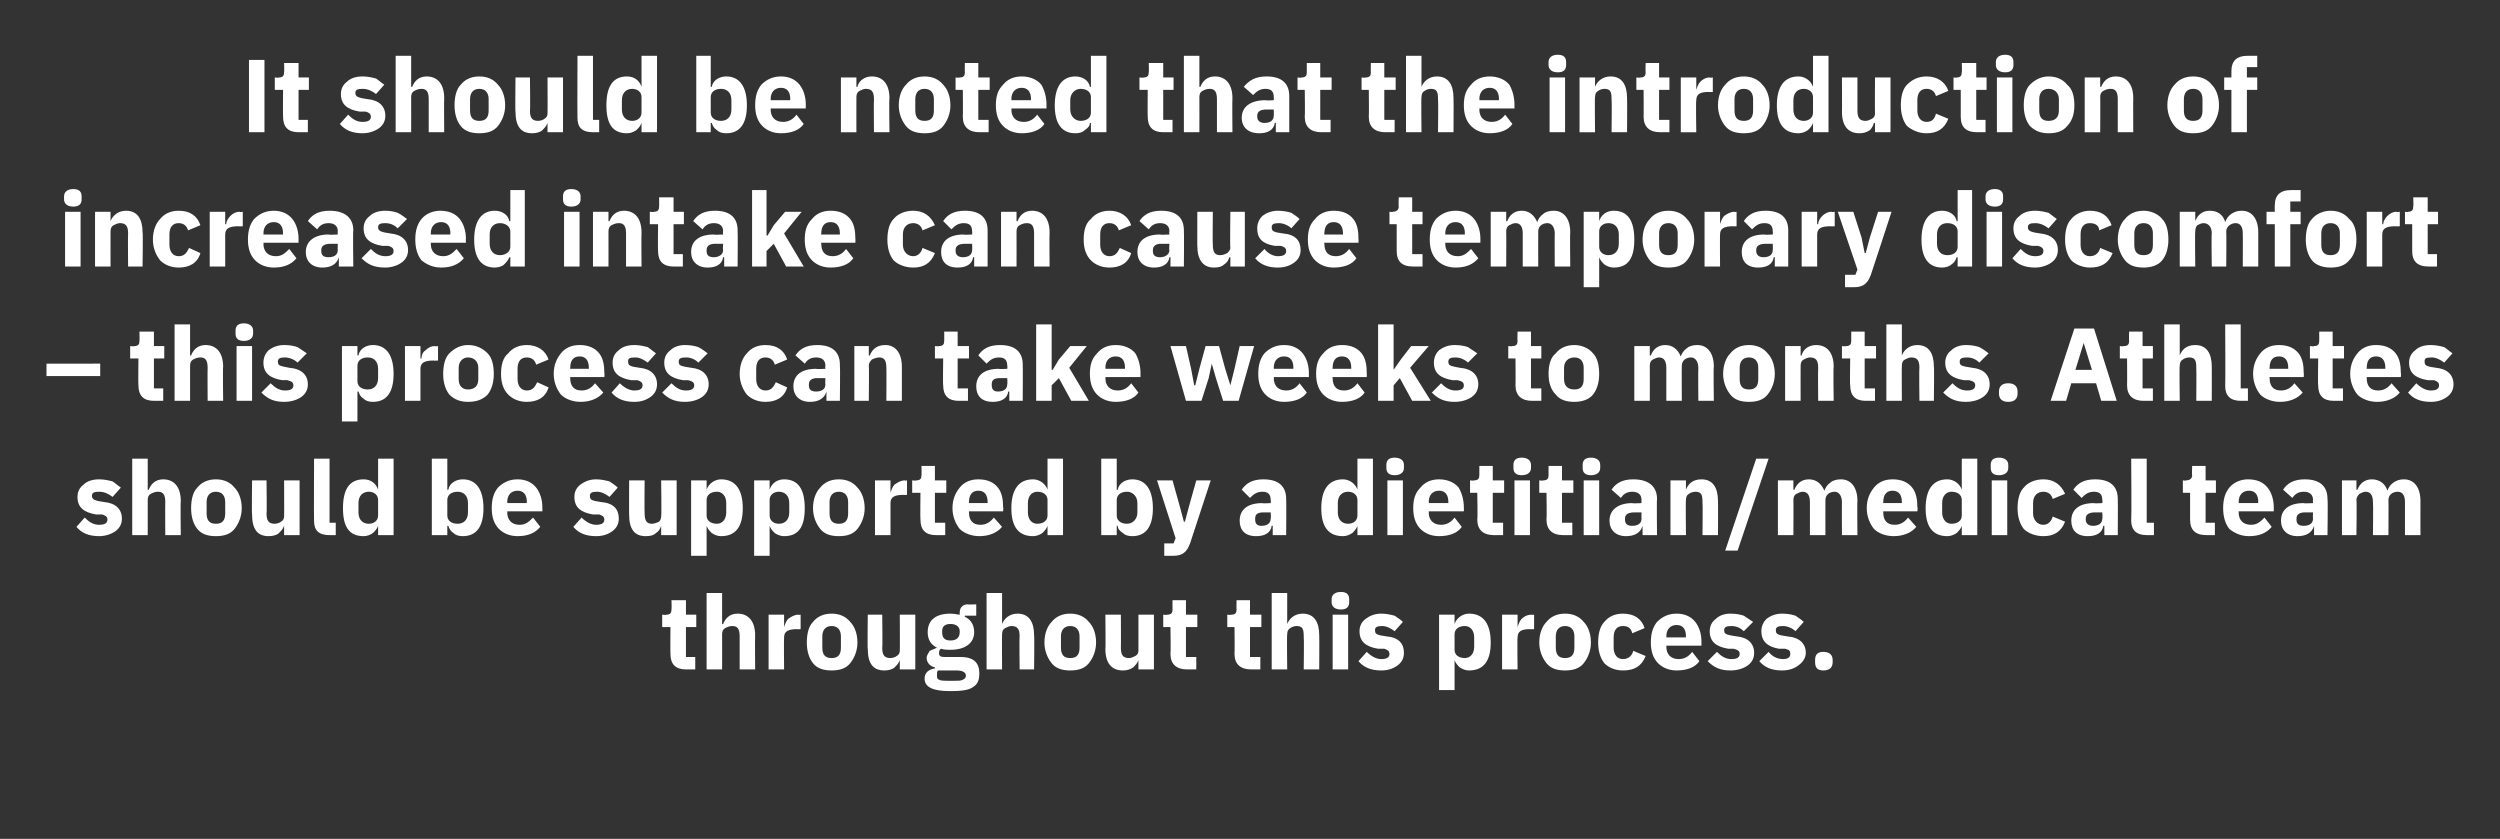
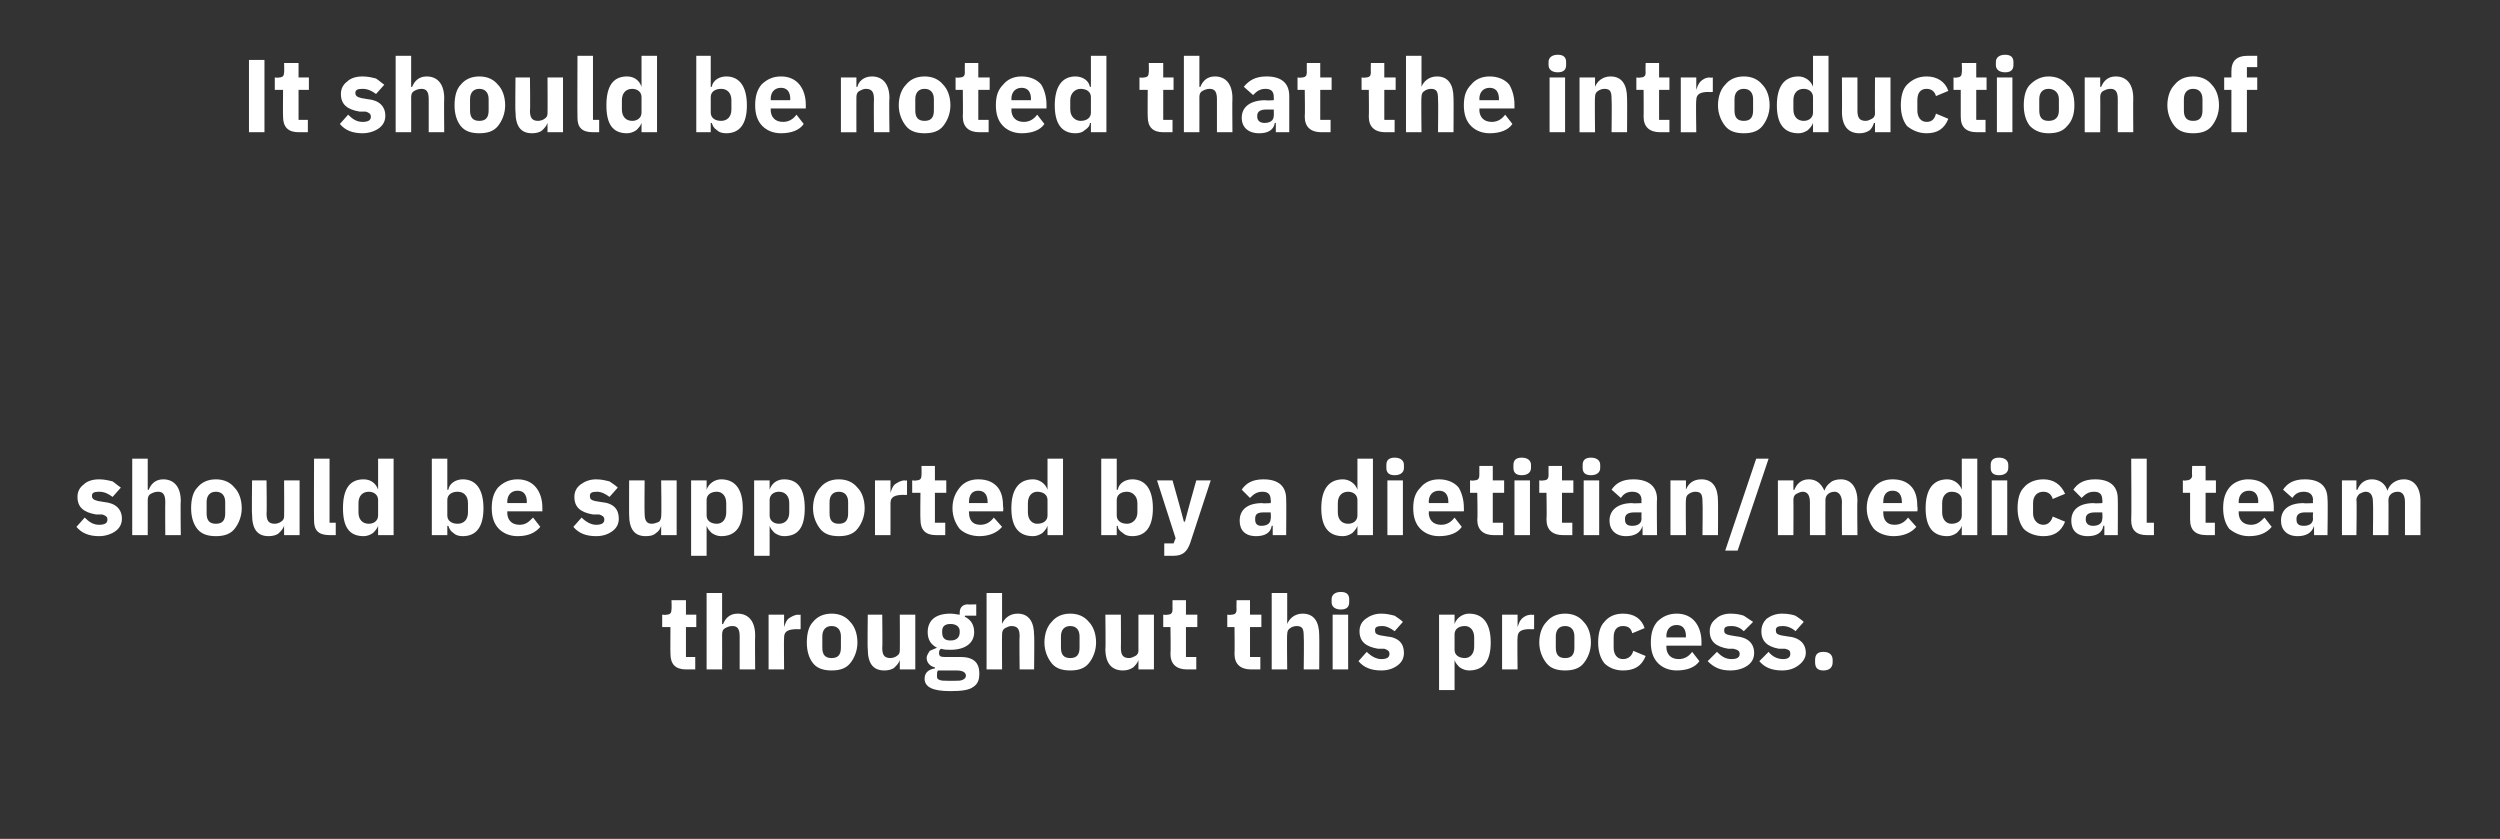
<svg xmlns="http://www.w3.org/2000/svg" version="1.1" width="242px" height="81.2px" viewBox="0 -5 242 81.2" style="top:-5px">
  <rect x="0" y="-5" width="242" height="81.2" fill="#333333" stroke="none" />
  <desc>It should be noted that the introduction of increased intake can cause temporary discomfort – this process can take w...</desc>
  <defs />
  <g id="Polygon179775">
    <path d="m67.3 59.8v-1.2h-.9v-2.9h1v-1.2h-1v-1.4H65s.03.89 0 .9c0 .3-.1.5-.5.5c.01.05-.4 0-.4 0v1.2h.8s-.02 2.57 0 2.6c0 1 .5 1.5 1.5 1.5h.9zm1.1 0h1.5s.01-3.4 0-3.4c0-.3.1-.5.3-.6c.2-.1.4-.2.7-.2c.5 0 .7.3.7 1v3.2h1.5s-.03-3.29 0-3.3c0-1.3-.6-2.1-1.7-2.1c-.8 0-1.2.5-1.4 1c-.03.04-.1 0-.1 0v-3h-1.5v7.4zm7.5 0s-.03-3.07 0-3.1c0-.6.4-.8 1.3-.8c-.05.03.3 0 .3 0v-1.4s-.24.05-.2 0c-.4 0-.7.2-1 .4c-.2.2-.3.5-.4.8c.02-.01 0 0 0 0v-1.2h-1.5v5.3h1.5zm6.4-.6c.4-.5.7-1.2.7-2c0-.9-.3-1.6-.7-2c-.4-.5-1-.8-1.8-.8c-.8 0-1.4.3-1.8.8c-.4.4-.6 1.1-.6 2c0 .8.2 1.5.6 2c.4.5 1 .7 1.8.7c.8 0 1.4-.2 1.8-.7zm-2.7-1.5v-1.1c0-.6.3-1 .9-1c.6 0 .9.4.9 1v1.1c0 .7-.3 1-.9 1c-.6 0-.9-.3-.9-1zm7.5 2.1h1.5v-5.3h-1.5s.02 3.46 0 3.5c0 .2-.1.4-.3.5c-.1.1-.4.2-.6.2c-.6 0-.8-.3-.8-1c.04.02 0-3.2 0-3.2H84s-.04 3.35 0 3.3c0 1.4.5 2.1 1.6 2.1c.4 0 .8-.1 1-.3c.2-.2.4-.4.5-.7c-.03.02 0 0 0 0v.9zm5.9-1.2h-1.5c-.5 0-.6-.1-.6-.4c0-.1 0-.3.2-.4c.3.1.6.1.9.1c1.5 0 2.3-.7 2.3-1.7c0-.7-.3-1.2-.9-1.5c-.03 0 0-.1 0-.1h1.1v-1.1s-.8.04-.8 0c-.5 0-.8.3-.8.8v.2c-.2 0-.5-.1-.9-.1c-1.5 0-2.2.7-2.2 1.8c0 .7.3 1.2.9 1.5c-.2.1-.5.2-.7.3c-.1.2-.3.4-.3.7c0 .4.3.8.8.9v.1c-.6.1-1 .4-1 1c0 .4.2.7.6.9c.4.2 1 .3 1.9.3c1.1 0 1.8-.1 2.2-.4c.5-.3.6-.8.6-1.3c0-1-.5-1.6-1.8-1.6zm.2 2.2c-.2.1-.4.1-.8.1h-.6c-.4 0-.7 0-.9-.1c-.2-.1-.2-.2-.2-.4c0-.2 0-.4.1-.5h1.8c.6 0 .9.2.9.5c0 .2-.1.3-.3.4zm-2-4.6v-.1c0-.4.2-.7.8-.7c.6 0 .9.3.9.7v.1c0 .5-.3.8-.9.8c-.6 0-.8-.3-.8-.8zm4.3 3.6h1.5s-.02-3.4 0-3.4c0-.3.1-.5.3-.6c.2-.1.4-.2.6-.2c.6 0 .8.3.8 1c-.04.03 0 3.2 0 3.2h1.4s.04-3.29 0-3.3c0-1.3-.5-2.1-1.6-2.1c-.8 0-1.3.5-1.5 1c.04.04 0 0 0 0v-3h-1.5v7.4zm9.9-.6c.4-.5.7-1.2.7-2c0-.9-.3-1.6-.7-2c-.4-.5-1-.8-1.8-.8c-.8 0-1.4.3-1.8.8c-.4.4-.7 1.1-.7 2c0 .8.3 1.5.7 2c.4.5 1 .7 1.8.7c.8 0 1.4-.2 1.8-.7zm-2.7-1.5v-1.1c0-.6.3-1 .9-1c.6 0 .9.4.9 1v1.1c0 .7-.3 1-.9 1c-.6 0-.9-.3-.9-1zm7.5 2.1h1.5v-5.3h-1.5v3.5c0 .2-.1.4-.3.5c-.2.1-.4.2-.6.2c-.6 0-.8-.3-.8-1c.02.02 0-3.2 0-3.2H107s.04 3.35 0 3.3c0 1.4.6 2.1 1.7 2.1c.4 0 .7-.1 1-.3c.2-.2.4-.4.5-.7c-.05.02 0 0 0 0v.9zm5.6 0v-1.2h-1v-2.9h1.1v-1.2h-1.1v-1.4h-1.3s-.01.89 0 .9c0 .3-.1.5-.5.5c-.03.05-.4 0-.4 0v1.2h.7s.04 2.57 0 2.6c0 1 .6 1.5 1.6 1.5h.9zm6.2 0v-1.2h-1v-2.9h1.1v-1.2H121v-1.4h-1.3s-.02.89 0 .9c0 .3-.1.5-.5.5c-.04.05-.4 0-.4 0v1.2h.7s.03 2.57 0 2.6c0 1 .6 1.5 1.6 1.5h.9zm1.1 0h1.5s-.04-3.4 0-3.4c0-.3.1-.5.3-.6c.1-.1.4-.2.6-.2c.6 0 .7.3.7 1c.04.03 0 3.2 0 3.2h1.5s.02-3.29 0-3.3c0-1.3-.5-2.1-1.6-2.1c-.8 0-1.3.5-1.5 1c.02.04 0 0 0 0v-3h-1.5v7.4zm7.5-6.5v-.3c0-.4-.2-.7-.8-.7c-.6 0-.9.3-.9.7v.3c0 .4.3.7.9.7c.6 0 .8-.3.8-.7zm-1.6 6.5h1.5v-5.3H129v5.3zm6.3-.4c.4-.3.6-.7.6-1.2c0-.9-.5-1.5-1.7-1.6l-.6-.1c-.4-.1-.5-.2-.5-.5c0-.3.2-.4.7-.4c.4 0 .8.2 1.2.5l.8-.9c-.2-.2-.5-.4-.8-.6c-.4-.1-.8-.2-1.3-.2c-.6 0-1.1.2-1.5.5c-.4.3-.6.7-.6 1.2c0 1 .6 1.5 1.8 1.7h.6c.3.1.5.2.5.5c0 .3-.2.5-.8.5c-.5 0-1-.3-1.4-.7l-.8.9c.5.6 1.2.9 2.2.9c.7 0 1.2-.2 1.6-.5zm4 2.4h1.5v-2.9s.03.02 0 0c.1.3.3.5.5.7c.3.2.6.3.9.3c1.4 0 2.1-.9 2.1-2.7c0-1.8-.7-2.8-2.1-2.8c-.6 0-1.2.4-1.4 1c.03.03 0 0 0 0v-.9h-1.5v7.3zm1.5-3.9v-1.5c0-.5.4-.8 1-.8c.5 0 .9.4.9 1.1v.9c0 .7-.4 1.1-.9 1.1c-.6 0-1-.3-1-.8zm6.1 1.9s-.04-3.07 0-3.1c0-.6.4-.8 1.2-.8c.04.03.4 0 .4 0v-1.4s-.25.05-.2 0c-.5 0-.8.2-1 .4c-.2.2-.3.5-.4.8c.01-.01 0 0 0 0v-1.2h-1.5v5.3h1.5zm6.4-.6c.4-.5.7-1.2.7-2c0-.9-.3-1.6-.7-2c-.4-.5-1-.8-1.8-.8c-.8 0-1.4.3-1.8.8c-.4.4-.7 1.1-.7 2c0 .8.3 1.5.7 2c.4.5 1 .7 1.8.7c.8 0 1.4-.2 1.8-.7zm-2.7-1.5v-1.1c0-.6.3-1 .9-1c.6 0 .9.4.9 1v1.1c0 .7-.3 1-.9 1c-.6 0-.9-.3-.9-1zm8.7.8l-1.2-.5c-.1.4-.4.8-1 .8c-.6 0-.9-.5-.9-1.1v-1c0-.7.3-1.1.9-1.1c.6 0 .8.3.9.7l1.2-.5c-.3-.9-1-1.4-2.1-1.4c-.8 0-1.4.3-1.8.8c-.4.4-.6 1.1-.6 2c0 .8.2 1.5.6 2c.4.4 1 .7 1.8.7c1.1 0 1.8-.4 2.2-1.4zm5.2.5l-.7-.9c-.3.4-.7.7-1.3.7c-.8 0-1.2-.5-1.2-1.2c.03.03 0-.1 0-.1h3.4v-.4c0-.7-.2-1.4-.6-1.9c-.4-.5-1-.8-1.8-.8c-.8 0-1.4.3-1.9.8c-.4.5-.6 1.1-.6 2c0 .8.2 1.5.7 2c.4.4 1 .7 1.8.7c1 0 1.8-.3 2.2-.9zm-1.3-2.4c-.03-.01 0 .1 0 .1h-1.9s.03-.1 0-.1c0-.7.4-1.1 1-1.1c.6 0 .9.4.9 1.1zm6 2.8c.4-.3.6-.7.6-1.2c0-.9-.6-1.5-1.7-1.6l-.6-.1c-.5-.1-.6-.2-.6-.5c0-.3.2-.4.7-.4c.5 0 .9.2 1.2.5l.9-.9l-.9-.6c-.3-.1-.7-.2-1.3-.2c-.6 0-1.1.2-1.4.5c-.4.3-.6.7-.6 1.2c0 1 .6 1.5 1.8 1.7h.5c.4.1.6.2.6.5c0 .3-.2.5-.8.5c-.6 0-1-.3-1.4-.7l-.9.9c.6.6 1.2.9 2.2.9c.7 0 1.3-.2 1.7-.5zm4.9 0c.4-.3.7-.7.7-1.2c0-.9-.6-1.5-1.8-1.6l-.6-.1c-.4-.1-.5-.2-.5-.5c0-.3.2-.4.7-.4c.4 0 .9.2 1.2.5l.8-.9c-.2-.2-.5-.4-.8-.6c-.3-.1-.7-.2-1.3-.2c-.6 0-1.1.2-1.5.5c-.3.3-.5.7-.5 1.2c0 1 .6 1.5 1.7 1.7h.6c.4.1.5.2.5.5c0 .3-.2.5-.7.5c-.6 0-1.1-.3-1.4-.7l-.9.9c.5.6 1.2.9 2.2.9c.7 0 1.2-.2 1.6-.5zm3.3-.3v-.2c0-.5-.3-.8-.9-.8c-.6 0-.8.3-.8.8v.2c0 .5.2.8.8.8c.6 0 .9-.3.9-.8z" stroke="none" fill="#fff" />
  </g>
  <g id="Polygon179774">
-     <path d="m11.2 46.4c.4-.3.6-.7.6-1.2c0-.9-.6-1.5-1.7-1.6l-.6-.1c-.4-.1-.6-.2-.6-.5c0-.3.2-.4.7-.4c.5 0 .9.2 1.3.5l.8-.9c-.3-.2-.5-.4-.8-.6c-.4-.1-.8-.2-1.3-.2c-.7 0-1.2.2-1.5.5c-.4.3-.6.7-.6 1.2c0 1 .6 1.5 1.8 1.7h.6c.3.1.5.2.5.5c0 .3-.2.5-.8.5c-.6 0-1-.3-1.4-.7l-.8.9c.5.6 1.2.9 2.2.9c.6 0 1.2-.2 1.6-.5zm1.6.4h1.5v-3.4c0-.3.1-.5.3-.6c.2-.1.4-.2.7-.2c.5 0 .7.3.7 1c-.02.03 0 3.2 0 3.2h1.5s-.04-3.29 0-3.3c0-1.3-.6-2.1-1.7-2.1c-.8 0-1.2.5-1.4 1c-.04.04-.1 0-.1 0v-3h-1.5v7.4zm9.9-.6c.4-.5.7-1.2.7-2c0-.9-.3-1.6-.7-2c-.4-.5-1-.8-1.8-.8c-.8 0-1.4.3-1.8.8c-.4.4-.6 1.1-.6 2c0 .8.2 1.5.6 2c.4.5 1 .7 1.8.7c.8 0 1.4-.2 1.8-.7zM20 44.7v-1.1c0-.6.3-1 .9-1c.6 0 .9.4.9 1v1.1c0 .7-.3 1-.9 1c-.6 0-.9-.3-.9-1zm7.5 2.1h1.5v-5.3h-1.5s.02 3.46 0 3.5c0 .2-.1.4-.3.5c-.1.1-.4.2-.6.2c-.6 0-.8-.3-.8-1c.04.02 0-3.2 0-3.2h-1.4s-.04 3.35 0 3.3c0 1.4.5 2.1 1.6 2.1c.4 0 .8-.1 1-.3c.2-.2.4-.4.5-.7c-.03.02 0 0 0 0v.9zm5 0v-1.2h-.6v-6.2h-1.5s-.02 5.96 0 6c0 .9.4 1.4 1.5 1.4h.6zm4.1 0h1.5v-7.4h-1.5v3s-.02.03 0 0c-.2-.6-.7-1-1.4-1c-1.4 0-2 1-2 2.8c0 1.8.6 2.7 2 2.7c.3 0 .6-.1.9-.3c.2-.2.4-.4.5-.7c-.02.02 0 0 0 0v.9zm-1.9-2.2v-.9c0-.7.4-1.1 1-1.1c.5 0 .9.3.9.8v1.5c0 .5-.4.8-.9.8c-.6 0-1-.4-1-1.1zm7.1 2.2h1.5v-.9s.08.02.1 0c.1.3.2.5.5.7c.2.2.5.3.9.3c1.3 0 2-.9 2-2.7c0-1.8-.7-2.8-2-2.8c-.7 0-1.3.4-1.4 1c-.02.03-.1 0-.1 0v-3h-1.5v7.4zm1.5-1.9v-1.5c0-.5.4-.8 1-.8c.6 0 1 .4 1 1.1v.9c0 .7-.4 1.1-1 1.1c-.6 0-1-.3-1-.8zm9 1.1l-.7-.9c-.4.4-.7.7-1.3.7c-.8 0-1.2-.5-1.2-1.2c.03.03 0-.1 0-.1h3.4v-.4c0-.7-.2-1.4-.6-1.9c-.4-.5-1-.8-1.8-.8c-.8 0-1.4.3-1.9.8c-.4.5-.6 1.1-.6 2c0 .8.2 1.5.7 2c.4.4 1 .7 1.8.7c1 0 1.7-.3 2.2-.9zM51 43.6c-.03-.01 0 .1 0 .1h-1.9s.03-.1 0-.1c0-.7.4-1.1 1-1.1c.6 0 .9.4.9 1.1zm8.3 2.8c.4-.3.6-.7.6-1.2c0-.9-.5-1.5-1.7-1.6l-.6-.1c-.4-.1-.5-.2-.5-.5c0-.3.2-.4.7-.4c.4 0 .8.2 1.2.5l.8-.9c-.2-.2-.5-.4-.8-.6c-.4-.1-.8-.2-1.3-.2c-.6 0-1.1.2-1.5.5c-.4.3-.6.7-.6 1.2c0 1 .6 1.5 1.8 1.7h.6c.3.1.5.2.5.5c0 .3-.2.5-.8.5c-.5 0-1-.3-1.4-.7l-.8.9c.5.6 1.2.9 2.2.9c.7 0 1.2-.2 1.6-.5zm4.7.4h1.5v-5.3H64s.05 3.46 0 3.5c0 .2-.1.4-.2.5c-.2.1-.5.2-.7.2c-.5 0-.7-.3-.7-1c-.03.02 0-3.2 0-3.2h-1.5s-.01 3.35 0 3.3c0 1.4.5 2.1 1.6 2.1c.5 0 .8-.1 1-.3c.3-.2.4-.4.5-.7c0 .02 0 0 0 0v.9zm2.9 2h1.5v-2.9s.04.02 0 0c.1.3.3.5.5.7c.3.2.6.3.9.3c1.4 0 2.1-.9 2.1-2.7c0-1.8-.7-2.8-2.1-2.8c-.6 0-1.2.4-1.4 1c.04.03 0 0 0 0v-.9h-1.5v7.3zm1.5-3.9v-1.5c0-.5.4-.8 1-.8c.5 0 .9.4.9 1.1v.9c0 .7-.4 1.1-.9 1.1c-.6 0-1-.3-1-.8zm4.6 3.9h1.5v-2.9s.02.02 0 0c.1.3.3.5.5.7c.3.2.6.3.9.3c1.4 0 2-.9 2-2.7c0-1.8-.6-2.8-2-2.8c-.7 0-1.2.4-1.4 1c.02.03 0 0 0 0v-.9H73v7.3zm1.5-3.9v-1.5c0-.5.4-.8.9-.8c.6 0 1 .4 1 1.1v.9c0 .7-.4 1.1-1 1.1c-.5 0-.9-.3-.9-.8zm8.5 1.3c.4-.5.7-1.2.7-2c0-.9-.3-1.6-.7-2c-.4-.5-1-.8-1.8-.8c-.8 0-1.4.3-1.8.8c-.4.4-.7 1.1-.7 2c0 .8.3 1.5.7 2c.4.5 1 .7 1.8.7c.8 0 1.4-.2 1.8-.7zm-2.7-1.5v-1.1c0-.6.3-1 .9-1c.6 0 .9.4.9 1v1.1c0 .7-.3 1-.9 1c-.6 0-.9-.3-.9-1zm5.9 2.1v-3.1c0-.6.4-.8 1.3-.8c-.03.03.3 0 .3 0v-1.4s-.22.05-.2 0c-.4 0-.7.2-1 .4c-.2.2-.3.5-.4.8c.04-.01 0 0 0 0v-1.2h-1.5v5.3h1.5zm5.3 0v-1.2h-1v-2.9h1.1v-1.2h-1.1v-1.4h-1.3s.02.89 0 .9c0 .3-.1.5-.5.5c0 .05-.4 0-.4 0v1.2h.8s-.03 2.57 0 2.6c0 1 .5 1.5 1.5 1.5h.9zM97 46l-.8-.9c-.3.4-.7.7-1.3.7c-.8 0-1.1-.5-1.1-1.2c-.02.03 0-.1 0-.1h3.3s.05-.39 0-.4c0-.7-.1-1.4-.5-1.9c-.4-.5-1-.8-1.9-.8c-.8 0-1.4.3-1.8.8c-.4.5-.7 1.1-.7 2c0 .8.3 1.5.7 2c.4.4 1.1.7 1.9.7c.9 0 1.7-.3 2.2-.9zm-1.4-2.4c.02-.01 0 .1 0 .1h-1.8s-.02-.1 0-.1c0-.7.3-1.1.9-1.1c.6 0 .9.4.9 1.1zm5.8 3.2h1.5v-7.4h-1.5v3s-.03.03 0 0c-.2-.6-.8-1-1.4-1c-1.4 0-2.1 1-2.1 2.8c0 1.8.7 2.7 2.1 2.7c.3 0 .6-.1.9-.3c.2-.2.4-.4.5-.7c-.03.02 0 0 0 0v.9zm-1.9-2.2v-.9c0-.7.4-1.1.9-1.1c.6 0 1 .3 1 .8v1.5c0 .5-.4.8-1 .8c-.5 0-.9-.4-.9-1.1zm7.1 2.2h1.5v-.9s.07.02.1 0c0 .3.2.5.5.7c.2.2.5.3.9.3c1.3 0 2-.9 2-2.7c0-1.8-.7-2.8-2-2.8c-.7 0-1.3.4-1.4 1c-.03.03-.1 0-.1 0v-3h-1.5v7.4zm1.5-1.9v-1.5c0-.5.4-.8 1-.8c.5 0 1 .4 1 1.1v.9c0 .7-.5 1.1-1 1.1c-.6 0-1-.3-1-.8zm7-.9l-.4 1.5h-.1l-.4-1.5l-.7-2.5H112l1.8 5.6l-.2.5h-.9v1.2h.9c.9 0 1.3-.4 1.6-1.2l2-6.1h-1.4l-.7 2.5zm9.4-.7c.03.05 0 3.5 0 3.5h-1.3v-.9s-.06-.02-.1 0c-.1.7-.7 1-1.5 1c-1.1 0-1.6-.6-1.6-1.5c0-1.1.8-1.7 2.2-1.7c.02.05.8 0 .8 0c0 0 .05-.28 0-.3c0-.5-.2-.8-.8-.8c-.6 0-.9.3-1.2.6l-.8-.8c.4-.6 1-1 2.1-1c1.5 0 2.2.7 2.2 1.9zm-1.5 1.3h-.7c-.6 0-.8.2-.8.6v.1c0 .4.2.6.6.6c.5 0 .9-.2.9-.7c.05.01 0-.6 0-.6zm8.4 2.2h1.5v-7.4h-1.5v3s-.02.03 0 0c-.2-.6-.8-1-1.4-1c-1.4 0-2.1 1-2.1 2.8c0 1.8.7 2.7 2.1 2.7c.3 0 .6-.1.9-.3c.2-.2.4-.4.5-.7c-.02.02 0 0 0 0v.9zm-1.9-2.2v-.9c0-.7.4-1.1 1-1.1c.5 0 .9.3.9.8v1.5c0 .5-.4.8-.9.8c-.6 0-1-.4-1-1.1zm6.4-4.3v-.3c0-.4-.3-.7-.9-.7c-.6 0-.8.3-.8.7v.3c0 .4.2.7.8.7c.6 0 .9-.3.9-.7zm-1.6 6.5h1.5v-5.3h-1.5v5.3zm7.2-.8l-.7-.9c-.3.4-.7.7-1.3.7c-.8 0-1.2-.5-1.2-1.2c.05.03 0-.1 0-.1h3.4s.02-.39 0-.4c0-.7-.2-1.4-.5-1.9c-.4-.5-1.1-.8-1.9-.8c-.8 0-1.4.3-1.8.8c-.5.5-.7 1.1-.7 2c0 .8.2 1.5.7 2c.4.4 1 .7 1.8.7c1 0 1.8-.3 2.2-.9zm-1.3-2.4v.1h-1.9s.05-.1 0-.1c0-.7.4-1.1 1-1.1c.6 0 .9.4.9 1.1zm5.3 3.2v-1.2h-1v-2.9h1.1v-1.2h-1.1v-1.4h-1.3v.9c0 .3-.1.5-.5.5c-.02.05-.4 0-.4 0v1.2h.7s.05 2.57 0 2.6c0 1 .6 1.5 1.6 1.5h.9zm2.7-6.5v-.3c0-.4-.3-.7-.9-.7c-.6 0-.8.3-.8.7v.3c0 .4.2.7.8.7c.6 0 .9-.3.9-.7zm-1.6 6.5h1.5v-5.3h-1.5v5.3zm5.6 0v-1.2h-1v-2.9h1.1v-1.2h-1.1v-1.4h-1.3s-.01.89 0 .9c0 .3-.1.5-.5.5c-.03.05-.4 0-.4 0v1.2h.7s.04 2.57 0 2.6c0 1 .6 1.5 1.6 1.5h.9zm2.7-6.5v-.3c0-.4-.3-.7-.9-.7c-.6 0-.8.3-.8.7v.3c0 .4.2.7.8.7c.6 0 .9-.3.9-.7zm-1.6 6.5h1.5v-5.3h-1.5v5.3zm7.1-3.5c-.04.05 0 3.5 0 3.5H159v-.9s-.03-.02 0 0c-.2.7-.8 1-1.6 1c-1 0-1.6-.6-1.6-1.5c0-1.1.9-1.7 2.2-1.7c.05.05.9 0 .9 0c0 0-.02-.28 0-.3c0-.5-.3-.8-.9-.8c-.6 0-.9.3-1.1.6l-.9-.8c.4-.6 1-1 2.1-1c1.5 0 2.3.7 2.3 1.9zm-1.5 1.3h-.7c-.6 0-.9.2-.9.6v.1c0 .4.2.6.7.6c.5 0 .9-.2.9-.7c-.02.01 0-.6 0-.6zm4.3 2.2s-.04-3.4 0-3.4c0-.3.1-.5.3-.6c.1-.1.4-.2.6-.2c.6 0 .7.3.7 1c.04.03 0 3.2 0 3.2h1.5s.02-3.29 0-3.3c0-1.3-.5-2.1-1.6-2.1c-.9 0-1.3.5-1.5 1c.02.04 0 0 0 0v-.9h-1.5v5.3h1.5zm5 1.5l3-8.9H170l-3 8.9h1.2zm5.4-1.5s.02-3.4 0-3.4c0-.3.1-.5.3-.6c.2-.1.4-.2.6-.2c.5 0 .7.4.7 1v3.2h1.5s-.01-3.4 0-3.4c0-.5.4-.8.9-.8c.4 0 .7.4.7 1c-.02.03 0 3.2 0 3.2h1.5s-.04-3.29 0-3.3c0-1.3-.6-2.1-1.6-2.1c-.4 0-.8.1-1 .3c-.3.2-.5.5-.6.8c-.3-.7-.8-1.1-1.5-1.1c-.8 0-1.2.5-1.4 1c-.02.04-.1 0-.1 0v-.9h-1.5v5.3h1.5zm11.9-.8l-.8-.9c-.3.4-.7.7-1.3.7c-.8 0-1.1-.5-1.1-1.2c-.02.03 0-.1 0-.1h3.3s.05-.39 0-.4c0-.7-.1-1.4-.5-1.9c-.4-.5-1-.8-1.9-.8c-.8 0-1.4.3-1.8.8c-.4.5-.7 1.1-.7 2c0 .8.3 1.5.7 2c.4.4 1.1.7 1.9.7c.9 0 1.7-.3 2.2-.9zm-1.4-2.4c.02-.01 0 .1 0 .1h-1.8s-.02-.1 0-.1c0-.7.3-1.1.9-1.1c.6 0 .9.4.9 1.1zm5.8 3.2h1.5v-7.4h-1.5v3s-.03.03 0 0c-.2-.6-.8-1-1.4-1c-1.4 0-2.1 1-2.1 2.8c0 1.8.7 2.7 2.1 2.7c.3 0 .6-.1.9-.3c.2-.2.4-.4.5-.7c-.03.02 0 0 0 0v.9zm-1.9-2.2v-.9c0-.7.4-1.1.9-1.1c.6 0 1 .3 1 .8v1.5c0 .5-.4.8-1 .8c-.5 0-.9-.4-.9-1.1zm6.4-4.3v-.3c0-.4-.3-.7-.9-.7c-.6 0-.8.3-.8.7v.3c0 .4.2.7.8.7c.6 0 .9-.3.9-.7zm-1.6 6.5h1.5v-5.3h-1.5v5.3zm7.1-1.3l-1.2-.5c-.1.4-.4.8-.9.8c-.6 0-1-.5-1-1.1v-1c0-.7.4-1.1 1-1.1c.5 0 .8.3.9.7l1.2-.5c-.4-.9-1.1-1.4-2.1-1.4c-.8 0-1.5.3-1.9.8c-.4.4-.6 1.1-.6 2c0 .8.2 1.5.6 2c.4.4 1.1.7 1.9.7c1 0 1.7-.4 2.1-1.4zm5.1-2.2c.02.05 0 3.5 0 3.5h-1.3v-.9s-.07-.02-.1 0c-.1.7-.7 1-1.5 1c-1.1 0-1.6-.6-1.6-1.5c0-1.1.8-1.7 2.2-1.7c.01.05.8 0 .8 0c0 0 .04-.28 0-.3c0-.5-.2-.8-.8-.8c-.6 0-.9.3-1.2.6l-.8-.8c.4-.6 1-1 2.1-1c1.5 0 2.2.7 2.2 1.9zm-1.5 1.3h-.7c-.6 0-.9.2-.9.6v.1c0 .4.3.6.7.6c.5 0 .9-.2.9-.7c.04.01 0-.6 0-.6zm5 2.2v-1.2h-.7v-6.2h-1.5s.04 5.96 0 6c0 .9.5 1.4 1.5 1.4h.7zm5.9 0v-1.2h-.9v-2.9h1v-1.2h-1v-1.4h-1.3s-.04.89 0 .9c0 .3-.2.5-.6.5c.04.05-.3 0-.3 0v1.2h.7v2.6c0 1 .5 1.5 1.6 1.5h.8zm5.5-.8l-.7-.9c-.4.4-.7.7-1.3.7c-.8 0-1.2-.5-1.2-1.2c.02.03 0-.1 0-.1h3.4v-.4c0-.7-.2-1.4-.6-1.9c-.4-.5-1-.8-1.9-.8c-.7 0-1.4.3-1.8.8c-.4.5-.6 1.1-.6 2c0 .8.2 1.5.6 2c.5.4 1.1.7 1.9.7c1 0 1.7-.3 2.2-.9zm-1.3-2.4c-.04-.01 0 .1 0 .1h-1.9s.02-.1 0-.1c0-.7.4-1.1 1-1.1c.6 0 .9.4.9 1.1zm6.7-.3c.05.05 0 3.5 0 3.5H224v-.9s-.04-.02 0 0c-.2.7-.8 1-1.6 1c-1 0-1.6-.6-1.6-1.5c0-1.1.8-1.7 2.2-1.7c.04.05.9 0 .9 0c0 0-.03-.28 0-.3c0-.5-.3-.8-.9-.8c-.6 0-.9.3-1.1.6l-.9-.8c.4-.6 1-1 2.1-1c1.5 0 2.2.7 2.2 1.9zm-1.4 1.3h-.8c-.5 0-.8.2-.8.6v.1c0 .4.2.6.7.6c.5 0 .9-.2.9-.7c-.03.01 0-.6 0-.6zm4.2 2.2s.05-3.4 0-3.4c0-.3.2-.5.3-.6c.2-.1.4-.2.6-.2c.5 0 .7.4.7 1c.04.03 0 3.2 0 3.2h1.5s.02-3.4 0-3.4c0-.5.4-.8.9-.8c.5 0 .7.4.7 1v3.2h1.5s-.01-3.29 0-3.3c0-1.3-.6-2.1-1.6-2.1c-.4 0-.7.1-1 .3c-.3.2-.5.5-.6.8c-.2-.7-.8-1.1-1.5-1.1c-.8 0-1.2.5-1.4 1c.01.04-.1 0-.1 0v-.9h-1.4v5.3h1.4z" stroke="none" fill="#fff" />
+     <path d="m11.2 46.4c.4-.3.6-.7.6-1.2c0-.9-.6-1.5-1.7-1.6l-.6-.1c-.4-.1-.6-.2-.6-.5c0-.3.2-.4.7-.4c.5 0 .9.2 1.3.5l.8-.9c-.3-.2-.5-.4-.8-.6c-.4-.1-.8-.2-1.3-.2c-.7 0-1.2.2-1.5.5c-.4.3-.6.7-.6 1.2c0 1 .6 1.5 1.8 1.7h.6c.3.1.5.2.5.5c0 .3-.2.5-.8.5c-.6 0-1-.3-1.4-.7l-.8.9c.5.6 1.2.9 2.2.9c.6 0 1.2-.2 1.6-.5zm1.6.4h1.5v-3.4c0-.3.1-.5.3-.6c.2-.1.4-.2.7-.2c.5 0 .7.3.7 1c-.02.03 0 3.2 0 3.2h1.5s-.04-3.29 0-3.3c0-1.3-.6-2.1-1.7-2.1c-.8 0-1.2.5-1.4 1c-.04.04-.1 0-.1 0v-3h-1.5zm9.9-.6c.4-.5.7-1.2.7-2c0-.9-.3-1.6-.7-2c-.4-.5-1-.8-1.8-.8c-.8 0-1.4.3-1.8.8c-.4.4-.6 1.1-.6 2c0 .8.2 1.5.6 2c.4.5 1 .7 1.8.7c.8 0 1.4-.2 1.8-.7zM20 44.7v-1.1c0-.6.3-1 .9-1c.6 0 .9.4.9 1v1.1c0 .7-.3 1-.9 1c-.6 0-.9-.3-.9-1zm7.5 2.1h1.5v-5.3h-1.5s.02 3.46 0 3.5c0 .2-.1.4-.3.5c-.1.1-.4.2-.6.2c-.6 0-.8-.3-.8-1c.04.02 0-3.2 0-3.2h-1.4s-.04 3.35 0 3.3c0 1.4.5 2.1 1.6 2.1c.4 0 .8-.1 1-.3c.2-.2.4-.4.5-.7c-.03.02 0 0 0 0v.9zm5 0v-1.2h-.6v-6.2h-1.5s-.02 5.96 0 6c0 .9.4 1.4 1.5 1.4h.6zm4.1 0h1.5v-7.4h-1.5v3s-.02.03 0 0c-.2-.6-.7-1-1.4-1c-1.4 0-2 1-2 2.8c0 1.8.6 2.7 2 2.7c.3 0 .6-.1.9-.3c.2-.2.4-.4.5-.7c-.02.02 0 0 0 0v.9zm-1.9-2.2v-.9c0-.7.4-1.1 1-1.1c.5 0 .9.3.9.8v1.5c0 .5-.4.8-.9.8c-.6 0-1-.4-1-1.1zm7.1 2.2h1.5v-.9s.08.02.1 0c.1.3.2.5.5.7c.2.2.5.3.9.3c1.3 0 2-.9 2-2.7c0-1.8-.7-2.8-2-2.8c-.7 0-1.3.4-1.4 1c-.02.03-.1 0-.1 0v-3h-1.5v7.4zm1.5-1.9v-1.5c0-.5.4-.8 1-.8c.6 0 1 .4 1 1.1v.9c0 .7-.4 1.1-1 1.1c-.6 0-1-.3-1-.8zm9 1.1l-.7-.9c-.4.4-.7.7-1.3.7c-.8 0-1.2-.5-1.2-1.2c.03.03 0-.1 0-.1h3.4v-.4c0-.7-.2-1.4-.6-1.9c-.4-.5-1-.8-1.8-.8c-.8 0-1.4.3-1.9.8c-.4.5-.6 1.1-.6 2c0 .8.2 1.5.7 2c.4.4 1 .7 1.8.7c1 0 1.7-.3 2.2-.9zM51 43.6c-.03-.01 0 .1 0 .1h-1.9s.03-.1 0-.1c0-.7.4-1.1 1-1.1c.6 0 .9.4.9 1.1zm8.3 2.8c.4-.3.6-.7.6-1.2c0-.9-.5-1.5-1.7-1.6l-.6-.1c-.4-.1-.5-.2-.5-.5c0-.3.2-.4.7-.4c.4 0 .8.2 1.2.5l.8-.9c-.2-.2-.5-.4-.8-.6c-.4-.1-.8-.2-1.3-.2c-.6 0-1.1.2-1.5.5c-.4.3-.6.7-.6 1.2c0 1 .6 1.5 1.8 1.7h.6c.3.1.5.2.5.5c0 .3-.2.5-.8.5c-.5 0-1-.3-1.4-.7l-.8.9c.5.6 1.2.9 2.2.9c.7 0 1.2-.2 1.6-.5zm4.7.4h1.5v-5.3H64s.05 3.46 0 3.5c0 .2-.1.4-.2.5c-.2.1-.5.2-.7.2c-.5 0-.7-.3-.7-1c-.03.02 0-3.2 0-3.2h-1.5s-.01 3.35 0 3.3c0 1.4.5 2.1 1.6 2.1c.5 0 .8-.1 1-.3c.3-.2.4-.4.5-.7c0 .02 0 0 0 0v.9zm2.9 2h1.5v-2.9s.04.02 0 0c.1.3.3.5.5.7c.3.2.6.3.9.3c1.4 0 2.1-.9 2.1-2.7c0-1.8-.7-2.8-2.1-2.8c-.6 0-1.2.4-1.4 1c.04.03 0 0 0 0v-.9h-1.5v7.3zm1.5-3.9v-1.5c0-.5.4-.8 1-.8c.5 0 .9.4.9 1.1v.9c0 .7-.4 1.1-.9 1.1c-.6 0-1-.3-1-.8zm4.6 3.9h1.5v-2.9s.02.02 0 0c.1.3.3.5.5.7c.3.2.6.3.9.3c1.4 0 2-.9 2-2.7c0-1.8-.6-2.8-2-2.8c-.7 0-1.2.4-1.4 1c.02.03 0 0 0 0v-.9H73v7.3zm1.5-3.9v-1.5c0-.5.4-.8.9-.8c.6 0 1 .4 1 1.1v.9c0 .7-.4 1.1-1 1.1c-.5 0-.9-.3-.9-.8zm8.5 1.3c.4-.5.7-1.2.7-2c0-.9-.3-1.6-.7-2c-.4-.5-1-.8-1.8-.8c-.8 0-1.4.3-1.8.8c-.4.4-.7 1.1-.7 2c0 .8.3 1.5.7 2c.4.5 1 .7 1.8.7c.8 0 1.4-.2 1.8-.7zm-2.7-1.5v-1.1c0-.6.3-1 .9-1c.6 0 .9.4.9 1v1.1c0 .7-.3 1-.9 1c-.6 0-.9-.3-.9-1zm5.9 2.1v-3.1c0-.6.4-.8 1.3-.8c-.03.03.3 0 .3 0v-1.4s-.22.05-.2 0c-.4 0-.7.2-1 .4c-.2.2-.3.5-.4.8c.04-.01 0 0 0 0v-1.2h-1.5v5.3h1.5zm5.3 0v-1.2h-1v-2.9h1.1v-1.2h-1.1v-1.4h-1.3s.02.89 0 .9c0 .3-.1.5-.5.5c0 .05-.4 0-.4 0v1.2h.8s-.03 2.57 0 2.6c0 1 .5 1.5 1.5 1.5h.9zM97 46l-.8-.9c-.3.4-.7.7-1.3.7c-.8 0-1.1-.5-1.1-1.2c-.02.03 0-.1 0-.1h3.3s.05-.39 0-.4c0-.7-.1-1.4-.5-1.9c-.4-.5-1-.8-1.9-.8c-.8 0-1.4.3-1.8.8c-.4.5-.7 1.1-.7 2c0 .8.3 1.5.7 2c.4.4 1.1.7 1.9.7c.9 0 1.7-.3 2.2-.9zm-1.4-2.4c.02-.01 0 .1 0 .1h-1.8s-.02-.1 0-.1c0-.7.3-1.1.9-1.1c.6 0 .9.4.9 1.1zm5.8 3.2h1.5v-7.4h-1.5v3s-.03.03 0 0c-.2-.6-.8-1-1.4-1c-1.4 0-2.1 1-2.1 2.8c0 1.8.7 2.7 2.1 2.7c.3 0 .6-.1.9-.3c.2-.2.4-.4.5-.7c-.03.02 0 0 0 0v.9zm-1.9-2.2v-.9c0-.7.4-1.1.9-1.1c.6 0 1 .3 1 .8v1.5c0 .5-.4.8-1 .8c-.5 0-.9-.4-.9-1.1zm7.1 2.2h1.5v-.9s.07.02.1 0c0 .3.2.5.5.7c.2.2.5.3.9.3c1.3 0 2-.9 2-2.7c0-1.8-.7-2.8-2-2.8c-.7 0-1.3.4-1.4 1c-.03.03-.1 0-.1 0v-3h-1.5v7.4zm1.5-1.9v-1.5c0-.5.4-.8 1-.8c.5 0 1 .4 1 1.1v.9c0 .7-.5 1.1-1 1.1c-.6 0-1-.3-1-.8zm7-.9l-.4 1.5h-.1l-.4-1.5l-.7-2.5H112l1.8 5.6l-.2.5h-.9v1.2h.9c.9 0 1.3-.4 1.6-1.2l2-6.1h-1.4l-.7 2.5zm9.4-.7c.03.05 0 3.5 0 3.5h-1.3v-.9s-.06-.02-.1 0c-.1.7-.7 1-1.5 1c-1.1 0-1.6-.6-1.6-1.5c0-1.1.8-1.7 2.2-1.7c.02.05.8 0 .8 0c0 0 .05-.28 0-.3c0-.5-.2-.8-.8-.8c-.6 0-.9.3-1.2.6l-.8-.8c.4-.6 1-1 2.1-1c1.5 0 2.2.7 2.2 1.9zm-1.5 1.3h-.7c-.6 0-.8.2-.8.6v.1c0 .4.2.6.6.6c.5 0 .9-.2.9-.7c.05.01 0-.6 0-.6zm8.4 2.2h1.5v-7.4h-1.5v3s-.02.03 0 0c-.2-.6-.8-1-1.4-1c-1.4 0-2.1 1-2.1 2.8c0 1.8.7 2.7 2.1 2.7c.3 0 .6-.1.9-.3c.2-.2.4-.4.5-.7c-.02.02 0 0 0 0v.9zm-1.9-2.2v-.9c0-.7.4-1.1 1-1.1c.5 0 .9.3.9.8v1.5c0 .5-.4.8-.9.8c-.6 0-1-.4-1-1.1zm6.4-4.3v-.3c0-.4-.3-.7-.9-.7c-.6 0-.8.3-.8.7v.3c0 .4.2.7.8.7c.6 0 .9-.3.9-.7zm-1.6 6.5h1.5v-5.3h-1.5v5.3zm7.2-.8l-.7-.9c-.3.4-.7.7-1.3.7c-.8 0-1.2-.5-1.2-1.2c.05.03 0-.1 0-.1h3.4s.02-.39 0-.4c0-.7-.2-1.4-.5-1.9c-.4-.5-1.1-.8-1.9-.8c-.8 0-1.4.3-1.8.8c-.5.5-.7 1.1-.7 2c0 .8.2 1.5.7 2c.4.4 1 .7 1.8.7c1 0 1.8-.3 2.2-.9zm-1.3-2.4v.1h-1.9s.05-.1 0-.1c0-.7.4-1.1 1-1.1c.6 0 .9.4.9 1.1zm5.3 3.2v-1.2h-1v-2.9h1.1v-1.2h-1.1v-1.4h-1.3v.9c0 .3-.1.5-.5.5c-.02.05-.4 0-.4 0v1.2h.7s.05 2.57 0 2.6c0 1 .6 1.5 1.6 1.5h.9zm2.7-6.5v-.3c0-.4-.3-.7-.9-.7c-.6 0-.8.3-.8.7v.3c0 .4.2.7.8.7c.6 0 .9-.3.9-.7zm-1.6 6.5h1.5v-5.3h-1.5v5.3zm5.6 0v-1.2h-1v-2.9h1.1v-1.2h-1.1v-1.4h-1.3s-.01.89 0 .9c0 .3-.1.5-.5.5c-.03.05-.4 0-.4 0v1.2h.7s.04 2.57 0 2.6c0 1 .6 1.5 1.6 1.5h.9zm2.7-6.5v-.3c0-.4-.3-.7-.9-.7c-.6 0-.8.3-.8.7v.3c0 .4.2.7.8.7c.6 0 .9-.3.9-.7zm-1.6 6.5h1.5v-5.3h-1.5v5.3zm7.1-3.5c-.04.05 0 3.5 0 3.5H159v-.9s-.03-.02 0 0c-.2.7-.8 1-1.6 1c-1 0-1.6-.6-1.6-1.5c0-1.1.9-1.7 2.2-1.7c.05.05.9 0 .9 0c0 0-.02-.28 0-.3c0-.5-.3-.8-.9-.8c-.6 0-.9.3-1.1.6l-.9-.8c.4-.6 1-1 2.1-1c1.5 0 2.3.7 2.3 1.9zm-1.5 1.3h-.7c-.6 0-.9.2-.9.6v.1c0 .4.2.6.7.6c.5 0 .9-.2.9-.7c-.02.01 0-.6 0-.6zm4.3 2.2s-.04-3.4 0-3.4c0-.3.1-.5.3-.6c.1-.1.4-.2.6-.2c.6 0 .7.3.7 1c.04.03 0 3.2 0 3.2h1.5s.02-3.29 0-3.3c0-1.3-.5-2.1-1.6-2.1c-.9 0-1.3.5-1.5 1c.02.04 0 0 0 0v-.9h-1.5v5.3h1.5zm5 1.5l3-8.9H170l-3 8.9h1.2zm5.4-1.5s.02-3.4 0-3.4c0-.3.1-.5.3-.6c.2-.1.4-.2.6-.2c.5 0 .7.4.7 1v3.2h1.5s-.01-3.4 0-3.4c0-.5.4-.8.9-.8c.4 0 .7.4.7 1c-.02.03 0 3.2 0 3.2h1.5s-.04-3.29 0-3.3c0-1.3-.6-2.1-1.6-2.1c-.4 0-.8.1-1 .3c-.3.2-.5.5-.6.8c-.3-.7-.8-1.1-1.5-1.1c-.8 0-1.2.5-1.4 1c-.02.04-.1 0-.1 0v-.9h-1.5v5.3h1.5zm11.9-.8l-.8-.9c-.3.4-.7.7-1.3.7c-.8 0-1.1-.5-1.1-1.2c-.02.03 0-.1 0-.1h3.3s.05-.39 0-.4c0-.7-.1-1.4-.5-1.9c-.4-.5-1-.8-1.9-.8c-.8 0-1.4.3-1.8.8c-.4.5-.7 1.1-.7 2c0 .8.3 1.5.7 2c.4.4 1.1.7 1.9.7c.9 0 1.7-.3 2.2-.9zm-1.4-2.4c.02-.01 0 .1 0 .1h-1.8s-.02-.1 0-.1c0-.7.3-1.1.9-1.1c.6 0 .9.4.9 1.1zm5.8 3.2h1.5v-7.4h-1.5v3s-.03.03 0 0c-.2-.6-.8-1-1.4-1c-1.4 0-2.1 1-2.1 2.8c0 1.8.7 2.7 2.1 2.7c.3 0 .6-.1.9-.3c.2-.2.4-.4.5-.7c-.03.02 0 0 0 0v.9zm-1.9-2.2v-.9c0-.7.4-1.1.9-1.1c.6 0 1 .3 1 .8v1.5c0 .5-.4.8-1 .8c-.5 0-.9-.4-.9-1.1zm6.4-4.3v-.3c0-.4-.3-.7-.9-.7c-.6 0-.8.3-.8.7v.3c0 .4.2.7.8.7c.6 0 .9-.3.9-.7zm-1.6 6.5h1.5v-5.3h-1.5v5.3zm7.1-1.3l-1.2-.5c-.1.4-.4.8-.9.8c-.6 0-1-.5-1-1.1v-1c0-.7.4-1.1 1-1.1c.5 0 .8.3.9.7l1.2-.5c-.4-.9-1.1-1.4-2.1-1.4c-.8 0-1.5.3-1.9.8c-.4.4-.6 1.1-.6 2c0 .8.2 1.5.6 2c.4.4 1.1.7 1.9.7c1 0 1.7-.4 2.1-1.4zm5.1-2.2c.02.05 0 3.5 0 3.5h-1.3v-.9s-.07-.02-.1 0c-.1.7-.7 1-1.5 1c-1.1 0-1.6-.6-1.6-1.5c0-1.1.8-1.7 2.2-1.7c.01.05.8 0 .8 0c0 0 .04-.28 0-.3c0-.5-.2-.8-.8-.8c-.6 0-.9.3-1.2.6l-.8-.8c.4-.6 1-1 2.1-1c1.5 0 2.2.7 2.2 1.9zm-1.5 1.3h-.7c-.6 0-.9.2-.9.6v.1c0 .4.3.6.7.6c.5 0 .9-.2.9-.7c.04.01 0-.6 0-.6zm5 2.2v-1.2h-.7v-6.2h-1.5s.04 5.96 0 6c0 .9.5 1.4 1.5 1.4h.7zm5.9 0v-1.2h-.9v-2.9h1v-1.2h-1v-1.4h-1.3s-.04.89 0 .9c0 .3-.2.5-.6.5c.04.05-.3 0-.3 0v1.2h.7v2.6c0 1 .5 1.5 1.6 1.5h.8zm5.5-.8l-.7-.9c-.4.4-.7.7-1.3.7c-.8 0-1.2-.5-1.2-1.2c.02.03 0-.1 0-.1h3.4v-.4c0-.7-.2-1.4-.6-1.9c-.4-.5-1-.8-1.9-.8c-.7 0-1.4.3-1.8.8c-.4.5-.6 1.1-.6 2c0 .8.2 1.5.6 2c.5.4 1.1.7 1.9.7c1 0 1.7-.3 2.2-.9zm-1.3-2.4c-.04-.01 0 .1 0 .1h-1.9s.02-.1 0-.1c0-.7.4-1.1 1-1.1c.6 0 .9.4.9 1.1zm6.7-.3c.05.05 0 3.5 0 3.5H224v-.9s-.04-.02 0 0c-.2.7-.8 1-1.6 1c-1 0-1.6-.6-1.6-1.5c0-1.1.8-1.7 2.2-1.7c.04.05.9 0 .9 0c0 0-.03-.28 0-.3c0-.5-.3-.8-.9-.8c-.6 0-.9.3-1.1.6l-.9-.8c.4-.6 1-1 2.1-1c1.5 0 2.2.7 2.2 1.9zm-1.4 1.3h-.8c-.5 0-.8.2-.8.6v.1c0 .4.2.6.7.6c.5 0 .9-.2.9-.7c-.03.01 0-.6 0-.6zm4.2 2.2s.05-3.4 0-3.4c0-.3.2-.5.3-.6c.2-.1.4-.2.6-.2c.5 0 .7.4.7 1c.04.03 0 3.2 0 3.2h1.5s.02-3.4 0-3.4c0-.5.4-.8.9-.8c.5 0 .7.4.7 1v3.2h1.5s-.01-3.29 0-3.3c0-1.3-.6-2.1-1.6-2.1c-.4 0-.7.1-1 .3c-.3.2-.5.5-.6.8c-.2-.7-.8-1.1-1.5-1.1c-.8 0-1.2.5-1.4 1c.01.04-.1 0-.1 0v-.9h-1.4v5.3h1.4z" stroke="none" fill="#fff" />
  </g>
  <g id="Polygon179773">
-     <path d="m9.7 31.4v-1.2H4.5v1.2h5.2zm6.1 2.4v-1.2h-.9v-2.9h1v-1.2h-1v-1.4h-1.4s.02.89 0 .9c0 .3-.1.5-.5.5c0 .05-.4 0-.4 0v1.2h.8s-.03 2.57 0 2.6c0 1 .5 1.5 1.5 1.5h.9zm1.1 0h1.5v-3.4c0-.3.1-.5.3-.6c.2-.1.4-.2.7-.2c.5 0 .7.3.7 1c-.02.03 0 3.2 0 3.2h1.5s-.04-3.29 0-3.3c0-1.3-.6-2.1-1.7-2.1c-.8 0-1.2.5-1.4 1c-.04.04-.1 0-.1 0v-3h-1.5v7.4zm7.6-6.5v-.3c0-.4-.3-.7-.9-.7c-.6 0-.8.3-.8.7v.3c0 .4.2.7.8.7c.6 0 .9-.3.9-.7zm-1.6 6.5h1.5v-5.3h-1.5v5.3zm6.3-.4c.4-.3.6-.7.6-1.2c0-.9-.6-1.5-1.8-1.6l-.5-.1c-.5-.1-.6-.2-.6-.5c0-.3.2-.4.7-.4c.4 0 .9.2 1.2.5l.9-.9l-.9-.6c-.3-.1-.7-.2-1.3-.2c-.6 0-1.1.2-1.5.5c-.3.3-.5.7-.5 1.2c0 1 .6 1.5 1.8 1.7h.5c.4.1.6.2.6.5c0 .3-.2.5-.8.5c-.6 0-1-.3-1.4-.7l-.9.9c.6.6 1.2.9 2.2.9c.7 0 1.3-.2 1.7-.5zm3.9 2.4h1.5v-2.9s.07.02.1 0c.1.3.2.5.5.7c.2.2.5.3.9.3c1.3 0 2-.9 2-2.7c0-1.8-.7-2.8-2-2.8c-.7 0-1.3.4-1.4 1c-.03.03-.1 0-.1 0v-.9h-1.5v7.3zm1.5-3.9v-1.5c0-.5.4-.8 1-.8c.6 0 1 .4 1 1.1v.9c0 .7-.4 1.1-1 1.1c-.6 0-1-.3-1-.8zm6.1 1.9v-3.1c0-.6.4-.8 1.3-.8c-.02.03.4 0 .4 0v-1.4s-.31.05-.3 0c-.4 0-.7.2-.9.4c-.3.2-.4.5-.4.8h-.1v-1.2h-1.5v5.3h1.5zm6.5-.6c.4-.5.6-1.2.6-2c0-.9-.2-1.6-.6-2c-.5-.5-1.1-.8-1.9-.8c-.7 0-1.3.3-1.8.8c-.4.4-.6 1.1-.6 2c0 .8.2 1.5.6 2c.5.5 1.1.7 1.8.7c.8 0 1.4-.2 1.9-.7zm-2.8-1.5v-1.1c0-.6.4-1 .9-1c.6 0 1 .4 1 1v1.1c0 .7-.4 1-1 1c-.5 0-.9-.3-.9-1zm8.7.8L52 32c-.2.4-.4.8-1 .8c-.6 0-.9-.5-.9-1.1v-1c0-.7.3-1.1.9-1.1c.5 0 .8.3.9.7l1.2-.5c-.3-.9-1.1-1.4-2.1-1.4c-.8 0-1.4.3-1.8.8c-.5.4-.7 1.1-.7 2c0 .8.2 1.5.7 2c.4.4 1 .7 1.8.7c1 0 1.8-.4 2.1-1.4zm5.3.5l-.8-.9c-.3.4-.7.7-1.3.7c-.8 0-1.1-.5-1.1-1.2c-.03.03 0-.1 0-.1h3.3s.04-.39 0-.4c0-.7-.1-1.4-.5-1.9c-.4-.5-1-.8-1.9-.8c-.8 0-1.4.3-1.8.8c-.4.5-.7 1.1-.7 2c0 .8.3 1.5.7 2c.4.4 1.1.7 1.9.7c.9 0 1.7-.3 2.2-.9zM57 30.6v.1h-1.8s-.03-.1 0-.1c0-.7.3-1.1.9-1.1c.6 0 .9.4.9 1.1zm6 2.8c.4-.3.6-.7.6-1.2c0-.9-.6-1.5-1.7-1.6l-.6-.1c-.4-.1-.5-.2-.5-.5c0-.3.1-.4.7-.4c.4 0 .8.2 1.2.5l.8-.9c-.3-.2-.5-.4-.8-.6c-.4-.1-.8-.2-1.3-.2c-.7 0-1.2.2-1.5.5c-.4.3-.6.7-.6 1.2c0 1 .6 1.5 1.8 1.7h.6c.3.1.5.2.5.5c0 .3-.2.5-.8.5c-.5 0-1-.3-1.4-.7l-.8.9c.5.6 1.2.9 2.2.9c.7 0 1.2-.2 1.6-.5zm5 0c.4-.3.6-.7.6-1.2c0-.9-.6-1.5-1.7-1.6l-.6-.1c-.5-.1-.6-.2-.6-.5c0-.3.2-.4.7-.4c.5 0 .9.2 1.2.5l.9-.9c-.3-.2-.5-.4-.9-.6c-.3-.1-.7-.2-1.3-.2c-.6 0-1.1.2-1.4.5c-.4.3-.6.7-.6 1.2c0 1 .6 1.5 1.8 1.7h.5c.4.1.6.2.6.5c0 .3-.2.5-.8.5c-.6 0-1-.3-1.4-.7l-.9.9c.6.6 1.2.9 2.2.9c.7 0 1.3-.2 1.7-.5zm8.2-.9l-1.1-.5c-.2.4-.4.8-1 .8c-.6 0-.9-.5-.9-1.1v-1c0-.7.3-1.1.9-1.1c.5 0 .8.3.9.7l1.2-.5c-.3-.9-1-1.4-2.1-1.4c-.8 0-1.4.3-1.8.8c-.4.4-.7 1.1-.7 2c0 .8.3 1.5.7 2c.4.4 1 .7 1.8.7c1 0 1.8-.4 2.1-1.4zm5.1-2.2c.04.05 0 3.5 0 3.5H80v-.9s-.05-.02 0 0c-.2.7-.8 1-1.6 1c-1 0-1.6-.6-1.6-1.5c0-1.1.8-1.7 2.2-1.7c.03.05.9 0 .9 0c0 0-.04-.28 0-.3c0-.5-.3-.8-.9-.8c-.6 0-.9.3-1.1.6l-.9-.8c.4-.6 1-1 2.1-1c1.5 0 2.2.7 2.2 1.9zm-1.4 1.3h-.8c-.5 0-.8.2-.8.6v.1c0 .4.2.6.7.6c.5 0 .9-.2.9-.7c-.04.01 0-.6 0-.6zm4.2 2.2s.04-3.4 0-3.4c0-.3.2-.5.3-.6c.2-.1.5-.2.7-.2c.5 0 .7.3.7 1c.02.03 0 3.2 0 3.2h1.5v-3.3c0-1.3-.6-2.1-1.6-2.1c-.9 0-1.3.5-1.5 1c0 .04-.1 0-.1 0v-.9h-1.4v5.3h1.4zm9.6 0v-1.2h-1v-2.9h1.1v-1.2h-1.1v-1.4h-1.3s.01.89 0 .9c0 .3-.1.5-.5.5c-.01.05-.4 0-.4 0v1.2h.8s-.04 2.57 0 2.6c0 1 .5 1.5 1.5 1.5h.9zm5.3-3.5c.02.05 0 3.5 0 3.5h-1.3v-.9s-.07-.02-.1 0c-.1.7-.7 1-1.5 1c-1.1 0-1.6-.6-1.6-1.5c0-1.1.8-1.7 2.2-1.7c.01.05.8 0 .8 0c0 0 .04-.28 0-.3c0-.5-.2-.8-.8-.8c-.6 0-.9.3-1.2.6l-.8-.8c.4-.6 1-1 2.1-1c1.5 0 2.2.7 2.2 1.9zm-1.5 1.3h-.7c-.6 0-.8.2-.8.6v.1c0 .4.2.6.6.6c.5 0 .9-.2.9-.7c.04.01 0-.6 0-.6zm2.8 2.2h1.5v-1.5l.7-.7l1.2 2.2h1.7l-1.9-3.2l1.7-2.1h-1.6l-1.1 1.3l-.6 1h-.1v-4.4h-1.5v7.4zm9.9-.8l-.7-.9c-.3.4-.7.7-1.3.7c-.8 0-1.2-.5-1.2-1.2c.04.03 0-.1 0-.1h3.4v-.4c0-.7-.2-1.4-.5-1.9c-.4-.5-1.1-.8-1.9-.8c-.8 0-1.4.3-1.8.8c-.5.5-.7 1.1-.7 2c0 .8.2 1.5.7 2c.4.4 1 .7 1.8.7c1 0 1.8-.3 2.2-.9zm-1.3-2.4c-.02-.01 0 .1 0 .1H107s.04-.1 0-.1c0-.7.4-1.1 1-1.1c.6 0 .9.4.9 1.1zm5.9 3.2h1.5l.7-2.2l.3-1.4l.4 1.4l.7 2.2h1.5l1.5-5.3H120l-.5 2.2l-.4 1.6l-.5-1.6l-.6-2.2h-1.3l-.6 2.2l-.4 1.6h-.1l-.3-1.6l-.5-2.2h-1.5l1.5 5.3zm11.7-.8l-.7-.9c-.3.4-.7.7-1.3.7c-.8 0-1.2-.5-1.2-1.2c.03.03 0-.1 0-.1h3.4v-.4c0-.7-.2-1.4-.6-1.9c-.4-.5-1-.8-1.8-.8c-.8 0-1.4.3-1.9.8c-.4.5-.6 1.1-.6 2c0 .8.2 1.5.7 2c.4.4 1 .7 1.8.7c1 0 1.8-.3 2.2-.9zm-1.3-2.4c-.03-.01 0 .1 0 .1h-1.9s.03-.1 0-.1c0-.7.4-1.1 1-1.1c.6 0 .9.4.9 1.1zm6.9 2.4l-.7-.9c-.3.4-.7.7-1.3.7c-.8 0-1.1-.5-1.1-1.2c-.05.03 0-.1 0-.1h3.3s.02-.39 0-.4c0-.7-.1-1.4-.5-1.9c-.4-.5-1-.8-1.9-.8c-.8 0-1.4.3-1.8.8c-.5.5-.7 1.1-.7 2c0 .8.2 1.5.7 2c.4.4 1 .7 1.8.7c1 0 1.8-.3 2.2-.9zm-1.3-2.4v.1H129s-.05-.1 0-.1c0-.7.3-1.1.9-1.1c.6 0 .9.4.9 1.1zm2.6 3.2h1.5v-1.5l.6-.7l1.2 2.2h1.8l-2-3.2l1.8-2.1h-1.7l-1 1.3l-.7 1v-4.4h-1.5v7.4zm9.1-.4c.4-.3.6-.7.6-1.2c0-.9-.6-1.5-1.8-1.6l-.5-.1c-.5-.1-.6-.2-.6-.5c0-.3.2-.4.7-.4c.4 0 .9.2 1.2.5l.9-.9l-.9-.6c-.3-.1-.7-.2-1.3-.2c-.6 0-1.1.2-1.5.5c-.3.3-.5.7-.5 1.2c0 1 .6 1.5 1.8 1.7h.5c.4.1.6.2.6.5c0 .3-.2.5-.8.5c-.6 0-1-.3-1.4-.7l-.9.9c.6.6 1.2.9 2.2.9c.7 0 1.3-.2 1.7-.5zm6.7.4v-1.2h-1v-2.9h1v-1.2h-1v-1.4h-1.3s-.03.89 0 .9c0 .3-.1.5-.5.5c-.05.05-.4 0-.4 0v1.2h.7s.02 2.57 0 2.6c0 1 .6 1.5 1.6 1.5h.9zm5-.6c.4-.5.6-1.2.6-2c0-.9-.2-1.6-.6-2c-.4-.5-1.1-.8-1.8-.8c-.8 0-1.4.3-1.8.8c-.5.4-.7 1.1-.7 2c0 .8.2 1.5.7 2c.4.5 1 .7 1.8.7c.7 0 1.4-.2 1.8-.7zm-2.8-1.5v-1.1c0-.6.4-1 1-1c.6 0 .9.4.9 1v1.1c0 .7-.3 1-.9 1c-.6 0-1-.3-1-1zm8.3 2.1s.01-3.4 0-3.4c0-.3.1-.5.3-.6c.2-.1.4-.2.6-.2c.5 0 .7.4.7 1v3.2h1.5s-.02-3.4 0-3.4c0-.5.4-.8.9-.8c.4 0 .7.4.7 1c-.03.03 0 3.2 0 3.2h1.5s-.05-3.29 0-3.3c0-1.3-.6-2.1-1.6-2.1c-.4 0-.8.1-1 .3c-.3.2-.5.5-.6.8c-.3-.7-.8-1.1-1.5-1.1c-.8 0-1.2.5-1.4 1c-.03.04-.1 0-.1 0v-.9h-1.5v5.3h1.5zm11.4-.6c.4-.5.7-1.2.7-2c0-.9-.3-1.6-.7-2c-.4-.5-1-.8-1.8-.8c-.8 0-1.4.3-1.8.8c-.4.4-.7 1.1-.7 2c0 .8.3 1.5.7 2c.4.5 1 .7 1.8.7c.8 0 1.4-.2 1.8-.7zm-2.7-1.5v-1.1c0-.6.3-1 .9-1c.6 0 .9.4.9 1v1.1c0 .7-.3 1-.9 1c-.6 0-.9-.3-.9-1zm5.9 2.1s-.01-3.4 0-3.4c0-.3.1-.5.3-.6c.2-.1.4-.2.6-.2c.6 0 .8.3.8 1c-.03.03 0 3.2 0 3.2h1.5s-.05-3.29 0-3.3c0-1.3-.6-2.1-1.7-2.1c-.8 0-1.3.5-1.4 1c-.05.04-.1 0-.1 0v-.9h-1.5v5.3h1.5zm7.2 0v-1.2h-1v-2.9h1.1v-1.2h-1.1v-1.4h-1.3v.9c0 .3-.1.5-.5.5c-.02.05-.4 0-.4 0v1.2h.8s-.05 2.57 0 2.6c0 1 .5 1.5 1.5 1.5h.9zm1.1 0h1.5s-.02-3.4 0-3.4c0-.3.1-.5.3-.6c.2-.1.4-.2.6-.2c.6 0 .8.3.8 1c-.04.03 0 3.2 0 3.2h1.4s.04-3.29 0-3.3c0-1.3-.5-2.1-1.6-2.1c-.8 0-1.3.5-1.5 1c.04.04 0 0 0 0v-3h-1.5v7.4zm9.4-.4c.4-.3.6-.7.6-1.2c0-.9-.6-1.5-1.7-1.6l-.6-.1c-.5-.1-.6-.2-.6-.5c0-.3.2-.4.7-.4c.5 0 .9.2 1.2.5l.9-.9c-.3-.2-.5-.4-.9-.6c-.3-.1-.7-.2-1.3-.2c-.6 0-1.1.2-1.4.5c-.4.3-.6.7-.6 1.2c0 1 .6 1.5 1.8 1.7h.5c.4.1.6.2.6.5c0 .3-.2.5-.8.5c-.6 0-1-.3-1.4-.7l-.9.9c.6.6 1.2.9 2.2.9c.7 0 1.3-.2 1.7-.5zm3.3-.3v-.2c0-.5-.3-.8-.9-.8c-.6 0-.9.3-.9.8v.2c0 .5.3.8.9.8c.6 0 .9-.3.9-.8zm9.6.7l-2.2-7h-1.9l-2.3 7h1.5l.5-1.7h2.4l.5 1.7h1.5zm-2.4-3h-1.6l.8-2.6l.8 2.6zm5.9 3v-1.2h-1v-2.9h1v-1.2h-1v-1.4h-1.3s-.03.89 0 .9c0 .3-.1.5-.5.5c-.05.05-.4 0-.4 0v1.2h.7s.02 2.57 0 2.6c0 1 .6 1.5 1.6 1.5h.9zm1.1 0h1.5s-.05-3.4 0-3.4c0-.3.1-.5.3-.6c.1-.1.4-.2.6-.2c.6 0 .7.3.7 1c.03.03 0 3.2 0 3.2h1.5s.01-3.29 0-3.3c0-1.3-.5-2.1-1.6-2.1c-.9 0-1.3.5-1.5 1c.01.04 0 0 0 0v-3h-1.5v7.4zm8.1 0v-1.2h-.7v-6.2h-1.5s.03 5.96 0 6c0 .9.5 1.4 1.5 1.4h.7zm5.3-.8l-.8-.9c-.3.4-.7.7-1.3.7c-.8 0-1.1-.5-1.1-1.2c-.04.03 0-.1 0-.1h3.3s.03-.39 0-.4c0-.7-.1-1.4-.5-1.9c-.4-.5-1-.8-1.9-.8c-.8 0-1.4.3-1.8.8c-.4.5-.7 1.1-.7 2c0 .8.3 1.5.7 2c.4.4 1.1.7 1.9.7c.9 0 1.7-.3 2.2-.9zm-1.4-2.4v.1h-1.8s-.04-.1 0-.1c0-.7.3-1.1.9-1.1c.6 0 .9.4.9 1.1zm5.3 3.2v-1.2h-1v-2.9h1.1v-1.2h-1.1v-1.4h-1.3s.01.89 0 .9c0 .3-.1.5-.5.5c-.01.05-.4 0-.4 0v1.2h.8s-.04 2.57 0 2.6c0 1 .5 1.5 1.5 1.5h.9zm5.5-.8l-.8-.9c-.3.4-.7.7-1.3.7c-.8 0-1.1-.5-1.1-1.2c-.03.03 0-.1 0-.1h3.3s.04-.39 0-.4c0-.7-.1-1.4-.5-1.9c-.4-.5-1-.8-1.9-.8c-.8 0-1.4.3-1.8.8c-.4.5-.7 1.1-.7 2c0 .8.3 1.5.7 2c.4.4 1.1.7 1.9.7c.9 0 1.7-.3 2.2-.9zm-1.4-2.4v.1h-1.8s-.03-.1 0-.1c0-.7.3-1.1.9-1.1c.6 0 .9.4.9 1.1zm6 2.8c.4-.3.6-.7.6-1.2c0-.9-.6-1.5-1.7-1.6l-.6-.1c-.4-.1-.5-.2-.5-.5c0-.3.1-.4.7-.4c.4 0 .8.2 1.2.5l.8-.9c-.3-.2-.5-.4-.8-.6c-.4-.1-.8-.2-1.3-.2c-.7 0-1.2.2-1.5.5c-.4.3-.6.7-.6 1.2c0 1 .6 1.5 1.8 1.7h.6c.3.1.5.2.5.5c0 .3-.2.5-.8.5c-.5 0-1-.3-1.4-.7l-.8.9c.5.6 1.2.9 2.2.9c.7 0 1.2-.2 1.6-.5z" stroke="none" fill="#fff" />
-   </g>
+     </g>
  <g id="Polygon179772">
-     <path d="m7.9 14.3v-.3c0-.4-.2-.7-.8-.7c-.6 0-.9.3-.9.7v.3c0 .4.3.7.9.7c.6 0 .8-.3.8-.7zm-1.6 6.5h1.5v-5.3H6.3v5.3zm4.4 0s-.01-3.4 0-3.4c0-.3.1-.5.3-.6c.2-.1.4-.2.6-.2c.6 0 .8.3.8 1c-.03.03 0 3.2 0 3.2h1.4s.05-3.29 0-3.3c0-1.3-.5-2.1-1.6-2.1c-.8 0-1.3.5-1.5 1c.05.04 0 0 0 0v-.9H9.2v5.3h1.5zm8.7-1.3l-1.1-.5c-.2.4-.4.8-1 .8c-.6 0-.9-.5-.9-1.1v-1c0-.7.3-1.1.9-1.1c.5 0 .8.3.9.7l1.2-.5c-.3-.9-1-1.4-2.1-1.4c-.8 0-1.4.3-1.8.8c-.4.4-.7 1.1-.7 2c0 .8.3 1.5.7 2c.4.4 1 .7 1.8.7c1 0 1.8-.4 2.1-1.4zm2.4 1.3v-3.1c0-.6.4-.8 1.3-.8c-.01.03.4 0 .4 0v-1.4s-.3.05-.3 0c-.4 0-.7.2-.9.4c-.2.2-.4.5-.4.8h-.1v-1.2h-1.5v5.3h1.5zm6.9-.8l-.7-.9c-.4.4-.7.7-1.3.7c-.8 0-1.2-.5-1.2-1.2c.03.03 0-.1 0-.1h3.4v-.4c0-.7-.2-1.4-.6-1.9c-.4-.5-1-.8-1.8-.8c-.8 0-1.4.3-1.9.8c-.4.5-.6 1.1-.6 2c0 .8.2 1.5.7 2c.4.4 1 .7 1.8.7c1 0 1.7-.3 2.2-.9zm-1.3-2.4c-.03-.01 0 .1 0 .1h-1.9s.03-.1 0-.1c0-.7.4-1.1 1-1.1c.6 0 .9.4.9 1.1zm6.8-.3c-.05.05 0 3.5 0 3.5h-1.4v-.9s-.04-.02 0 0c-.2.7-.8 1-1.6 1c-1 0-1.6-.6-1.6-1.5c0-1.1.9-1.7 2.2-1.7c.04.05.9 0 .9 0c0 0-.03-.28 0-.3c0-.5-.3-.8-.9-.8c-.6 0-.9.3-1.1.6l-.9-.8c.4-.6 1-1 2.1-1c1.5 0 2.3.7 2.3 1.9zm-1.5 1.3h-.7c-.6 0-.9.2-.9.6v.1c0 .4.2.6.7.6c.5 0 .9-.2.9-.7c-.03.01 0-.6 0-.6zm6.2 1.8c.4-.3.6-.7.6-1.2c0-.9-.6-1.5-1.7-1.6l-.6-.1c-.4-.1-.6-.2-.6-.5c0-.3.2-.4.7-.4c.5 0 .9.2 1.2.5l.9-.9c-.3-.2-.5-.4-.9-.6c-.3-.1-.7-.2-1.2-.2c-.7 0-1.2.2-1.5.5c-.4.3-.6.7-.6 1.2c0 1 .6 1.5 1.8 1.7h.6c.3.1.5.2.5.5c0 .3-.2.5-.8.5c-.6 0-1-.3-1.4-.7l-.9.9c.6.6 1.2.9 2.3.9c.6 0 1.2-.2 1.6-.5zm6-.4l-.7-.9c-.4.4-.7.7-1.3.7c-.8 0-1.2-.5-1.2-1.2v-.1h3.4s-.02-.39 0-.4c0-.7-.2-1.4-.6-1.9c-.4-.5-1-.8-1.9-.8c-.7 0-1.4.3-1.8.8c-.4.5-.6 1.1-.6 2c0 .8.2 1.5.6 2c.5.4 1.1.7 1.9.7c1 0 1.7-.3 2.2-.9zm-1.3-2.4c-.05-.01 0 .1 0 .1h-1.9v-.1c0-.7.4-1.1 1-1.1c.6 0 .9.4.9 1.1zm5.8 3.2h1.4v-7.4h-1.4v3s-.1.03-.1 0c-.1-.6-.7-1-1.4-1c-1.3 0-2 1-2 2.8c0 1.8.7 2.7 2 2.7c.3 0 .7-.1.9-.3c.2-.2.4-.4.5-.7c0 .02.1 0 .1 0v.9zm-2-2.2v-.9c0-.7.4-1.1 1-1.1c.5 0 1 .3 1 .8v1.5c0 .5-.5.8-1 .8c-.6 0-1-.4-1-1.1zm8.8-4.3v-.3c0-.4-.3-.7-.9-.7c-.6 0-.8.3-.8.7v.3c0 .4.2.7.8.7c.6 0 .9-.3.9-.7zm-1.6 6.5h1.5v-5.3h-1.5v5.3zm4.3 0s.01-3.4 0-3.4c0-.3.1-.5.3-.6c.2-.1.4-.2.7-.2c.5 0 .7.3.7 1v3.2h1.5s-.03-3.29 0-3.3c0-1.3-.6-2.1-1.7-2.1c-.8 0-1.2.5-1.4 1c-.03.04-.1 0-.1 0v-.9h-1.5v5.3h1.5zm7.2 0v-1.2h-.9v-2.9h1v-1.2h-1v-1.4h-1.4s.02.89 0 .9c0 .3-.1.5-.5.5c0 .05-.4 0-.4 0v1.2h.8s-.03 2.57 0 2.6c0 1 .5 1.5 1.5 1.5h.9zm5.3-3.5c.03.05 0 3.5 0 3.5h-1.3v-.9s-.06-.02-.1 0c-.1.7-.7 1-1.5 1c-1 0-1.6-.6-1.6-1.5c0-1.1.8-1.7 2.2-1.7c.02.05.9 0 .9 0c0 0-.05-.28 0-.3c0-.5-.3-.8-.9-.8c-.6 0-.9.3-1.1.6l-.9-.8c.4-.6 1-1 2.1-1c1.5 0 2.2.7 2.2 1.9zM70 18.6h-.8c-.5 0-.8.2-.8.6v.1c0 .4.2.6.7.6c.4 0 .9-.2.9-.7c-.05.01 0-.6 0-.6zm2.8 2.2h1.4v-1.5l.7-.7l1.2 2.2h1.7l-1.9-3.2l1.7-2.1H76l-1.1 1.3l-.6 1h-.1v-4.4h-1.4v7.4zm9.8-.8l-.7-.9c-.3.4-.7.7-1.3.7c-.8 0-1.1-.5-1.1-1.2c-.05.03 0-.1 0-.1h3.3s.02-.39 0-.4c0-.7-.1-1.4-.5-1.9c-.4-.5-1-.8-1.9-.8c-.8 0-1.4.3-1.8.8c-.5.5-.7 1.1-.7 2c0 .8.2 1.5.7 2c.4.4 1 .7 1.8.7c1 0 1.8-.3 2.2-.9zm-1.3-2.4v.1h-1.8s-.05-.1 0-.1c0-.7.3-1.1.9-1.1c.6 0 .9.4.9 1.1zm9.2 1.9l-1.2-.5c-.1.4-.4.8-.9.8c-.6 0-1-.5-1-1.1v-1c0-.7.4-1.1 1-1.1c.5 0 .8.3.9.7l1.2-.5c-.4-.9-1.1-1.4-2.1-1.4c-.8 0-1.5.3-1.9.8c-.4.4-.6 1.1-.6 2c0 .8.2 1.5.6 2c.4.4 1.1.7 1.9.7c1 0 1.7-.4 2.1-1.4zm5.1-2.2v3.5h-1.3v-.9s-.08-.02-.1 0c-.1.7-.7 1-1.5 1c-1.1 0-1.6-.6-1.6-1.5c0-1.1.8-1.7 2.2-1.7c0 .05.8 0 .8 0c0 0 .03-.28 0-.3c0-.5-.2-.8-.8-.8c-.6 0-.9.3-1.2.6l-.8-.8c.4-.6 1-1 2.1-1c1.5 0 2.2.7 2.2 1.9zm-1.5 1.3h-.7c-.6 0-.9.2-.9.6v.1c0 .4.3.6.7.6c.5 0 .9-.2.9-.7c.03.01 0-.6 0-.6zm4.3 2.2s.01-3.4 0-3.4c0-.3.1-.5.3-.6c.2-.1.4-.2.7-.2c.5 0 .7.3.7 1v3.2h1.5s-.03-3.29 0-3.3c0-1.3-.6-2.1-1.7-2.1c-.8 0-1.2.5-1.4 1c-.03.04-.1 0-.1 0v-.9h-1.5v5.3h1.5zm11.1-1.3l-1.1-.5c-.2.4-.4.8-1 .8c-.6 0-.9-.5-.9-1.1v-1c0-.7.3-1.1.9-1.1c.5 0 .8.3.9.7l1.2-.5c-.3-.9-1.1-1.4-2.1-1.4c-.8 0-1.4.3-1.8.8c-.5.4-.7 1.1-.7 2c0 .8.2 1.5.7 2c.4.4 1 .7 1.8.7c1 0 1.8-.4 2.1-1.4zm5.1-2.2c.03.05 0 3.5 0 3.5h-1.3v-.9s-.06-.02-.1 0c-.1.7-.7 1-1.5 1c-1 0-1.6-.6-1.6-1.5c0-1.1.8-1.7 2.2-1.7c.02.05.9 0 .9 0c0 0-.05-.28 0-.3c0-.5-.3-.8-.9-.8c-.6 0-.9.3-1.1.6l-.9-.8c.4-.6 1-1 2.1-1c1.5 0 2.2.7 2.2 1.9zm-1.4 1.3h-.8c-.5 0-.8.2-.8.6v.1c0 .4.2.6.7.6c.4 0 .9-.2.9-.7c-.05.01 0-.6 0-.6zm5.9 2.2h1.4v-5.3h-1.4s-.05 3.46 0 3.5c0 .2-.2.4-.3.5c-.2.1-.4.2-.7.2c-.5 0-.7-.3-.7-1c-.03.02 0-3.2 0-3.2h-1.5s-.01 3.35 0 3.3c0 1.4.6 2.1 1.6 2.1c.5 0 .8-.1 1-.3c.3-.2.4-.4.5-.7c0 .02.1 0 .1 0v.9zm6.2-.4c.4-.3.6-.7.6-1.2c0-.9-.5-1.5-1.7-1.6l-.6-.1c-.4-.1-.5-.2-.5-.5c0-.3.2-.4.7-.4c.4 0 .9.2 1.2.5l.8-.9c-.2-.2-.5-.4-.8-.6c-.3-.1-.8-.2-1.3-.2c-.6 0-1.1.2-1.5.5c-.3.3-.5.7-.5 1.2c0 1 .5 1.5 1.7 1.7h.6c.3.1.5.2.5.5c0 .3-.2.5-.8.5c-.5 0-1-.3-1.3-.7l-.9.9c.5.6 1.2.9 2.2.9c.7 0 1.2-.2 1.6-.5zm6-.4l-.7-.9c-.3.4-.7.7-1.3.7c-.8 0-1.1-.5-1.1-1.2c-.05.03 0-.1 0-.1h3.3s.02-.39 0-.4c0-.7-.1-1.4-.5-1.9c-.4-.5-1-.8-1.9-.8c-.8 0-1.4.3-1.8.8c-.5.5-.7 1.1-.7 2c0 .8.2 1.5.7 2c.4.4 1 .7 1.8.7c1 0 1.8-.3 2.2-.9zm-1.3-2.4v.1h-1.8s-.05-.1 0-.1c0-.7.3-1.1.9-1.1c.6 0 .9.4.9 1.1zm7.7 3.2v-1.2h-1v-2.9h1v-1.2h-1v-1.4h-1.3s-.04.89 0 .9c0 .3-.2.5-.6.5c.04.05-.3 0-.3 0v1.2h.7v2.6c0 1 .5 1.5 1.6 1.5h.9zm5.4-.8l-.7-.9c-.4.4-.7.7-1.3.7c-.8 0-1.2-.5-1.2-1.2c.02.03 0-.1 0-.1h3.4v-.4c0-.7-.2-1.4-.6-1.9c-.4-.5-1-.8-1.8-.8c-.8 0-1.4.3-1.9.8c-.4.5-.6 1.1-.6 2c0 .8.2 1.5.7 2c.4.4 1 .7 1.8.7c1 0 1.7-.3 2.2-.9zm-1.3-2.4c-.04-.01 0 .1 0 .1h-1.9s.02-.1 0-.1c0-.7.4-1.1 1-1.1c.6 0 .9.4.9 1.1zm4 3.2s.02-3.4 0-3.4c0-.3.1-.5.3-.6c.2-.1.4-.2.6-.2c.5 0 .7.4.7 1v3.2h1.5s-.01-3.4 0-3.4c0-.5.4-.8.9-.8c.4 0 .7.4.7 1c-.02.03 0 3.2 0 3.2h1.5s-.04-3.29 0-3.3c0-1.3-.6-2.1-1.6-2.1c-.4 0-.8.1-1 .3c-.3.2-.5.5-.6.8c-.3-.7-.8-1.1-1.5-1.1c-.8 0-1.2.5-1.4 1c-.02.04-.1 0-.1 0v-.9h-1.5v5.3h1.5zm7.5 2h1.5v-2.9s.01.02 0 0c.1.3.3.5.5.7c.3.2.6.3.9.3c1.4 0 2-.9 2-2.7c0-1.8-.6-2.8-2-2.8c-.7 0-1.2.4-1.4 1c.01.03 0 0 0 0v-.9h-1.5v7.3zm1.5-3.9v-1.5c0-.5.4-.8.9-.8c.6 0 1 .4 1 1.1v.9c0 .7-.4 1.1-1 1.1c-.5 0-.9-.3-.9-.8zm8.5 1.3c.4-.5.7-1.2.7-2c0-.9-.3-1.6-.7-2c-.4-.5-1-.8-1.8-.8c-.8 0-1.4.3-1.8.8c-.4.4-.7 1.1-.7 2c0 .8.3 1.5.7 2c.4.5 1 .7 1.8.7c.8 0 1.4-.2 1.8-.7zm-2.7-1.5v-1.1c0-.6.3-1 .9-1c.6 0 .9.4.9 1v1.1c0 .7-.3 1-.9 1c-.6 0-.9-.3-.9-1zm5.9 2.1s-.02-3.07 0-3.1c0-.6.4-.8 1.3-.8c-.04.03.3 0 .3 0v-1.4s-.23.05-.2 0c-.4 0-.7.2-1 .4c-.2.2-.3.5-.4.8c.03-.01 0 0 0 0v-1.2H165v5.3h1.5zm6.6-3.5v3.5h-1.3v-.9s-.08-.02-.1 0c-.1.7-.7 1-1.5 1c-1.1 0-1.6-.6-1.6-1.5c0-1.1.8-1.7 2.2-1.7c0 .05.8 0 .8 0c0 0 .03-.28 0-.3c0-.5-.2-.8-.8-.8c-.6 0-.9.3-1.2.6l-.8-.8c.4-.6 1-1 2.1-1c1.5 0 2.2.7 2.2 1.9zm-1.5 1.3h-.7c-.6 0-.9.2-.9.6v.1c0 .4.3.6.7.6c.5 0 .9-.2.9-.7c.03.01 0-.6 0-.6zm4.3 2.2v-3.1c0-.6.4-.8 1.3-.8c-.01.03.4 0 .4 0v-1.4s-.3.05-.3 0c-.4 0-.7.2-.9.4c-.2.2-.4.5-.4.8h-.1v-1.2h-1.5v5.3h1.5zM181 18l-.4 1.5h-.1l-.3-1.5l-.8-2.5h-1.5l1.9 5.6l-.2.5h-1v1.2h.9c.9 0 1.3-.4 1.6-1.2c.01.01 2-6.1 2-6.1h-1.3L181 18zm8.5 2.8h1.4v-7.4h-1.4v3s-.09.03-.1 0c-.1-.6-.7-1-1.4-1c-1.3 0-2 1-2 2.8c0 1.8.7 2.7 2 2.7c.3 0 .7-.1.9-.3c.3-.2.4-.4.5-.7c.01.02.1 0 .1 0v.9zm-2-2.2v-.9c0-.7.4-1.1 1-1.1c.6 0 1 .3 1 .8v1.5c0 .5-.4.8-1 .8c-.6 0-1-.4-1-1.1zm6.4-4.3v-.3c0-.4-.2-.7-.8-.7c-.6 0-.9.3-.9.7v.3c0 .4.3.7.9.7c.6 0 .8-.3.8-.7zm-1.6 6.5h1.5v-5.3h-1.5v5.3zm6.3-.4c.4-.3.6-.7.6-1.2c0-.9-.6-1.5-1.7-1.6l-.6-.1c-.4-.1-.6-.2-.6-.5c0-.3.2-.4.7-.4c.5 0 .9.2 1.3.5l.8-.9c-.3-.2-.5-.4-.8-.6c-.4-.1-.8-.2-1.3-.2c-.7 0-1.2.2-1.5.5c-.4.3-.6.7-.6 1.2c0 1 .6 1.5 1.8 1.7h.6c.3.1.5.2.5.5c0 .3-.2.5-.8.5c-.6 0-1-.3-1.4-.7l-.8.9c.5.6 1.2.9 2.2.9c.6 0 1.2-.2 1.6-.5zm5.9-.9l-1.2-.5c-.1.4-.4.8-1 .8c-.6 0-.9-.5-.9-1.1v-1c0-.7.3-1.1.9-1.1c.6 0 .9.3.9.7l1.2-.5c-.3-.9-1-1.4-2.1-1.4c-.7 0-1.4.3-1.8.8c-.4.4-.6 1.1-.6 2c0 .8.2 1.5.6 2c.4.4 1.1.7 1.8.7c1.1 0 1.8-.4 2.2-1.4zm4.8.7c.4-.5.6-1.2.6-2c0-.9-.2-1.6-.6-2c-.4-.5-1.1-.8-1.8-.8c-.8 0-1.4.3-1.8.8c-.4.4-.7 1.1-.7 2c0 .8.3 1.5.7 2c.4.5 1 .7 1.8.7c.7 0 1.4-.2 1.8-.7zm-2.7-1.5v-1.1c0-.6.3-1 .9-1c.6 0 .9.4.9 1v1.1c0 .7-.3 1-.9 1c-.6 0-.9-.3-.9-1zm5.9 2.1s-.04-3.4 0-3.4c0-.3.1-.5.2-.6c.2-.1.4-.2.6-.2c.5 0 .8.4.8 1c-.05.03 0 3.2 0 3.2h1.4s.03-3.4 0-3.4c0-.5.5-.8.9-.8c.5 0 .7.4.7 1c.02.03 0 3.2 0 3.2h1.5v-3.3c0-1.3-.6-2.1-1.6-2.1c-.4 0-.7.1-1 .3c-.3.2-.5.5-.6.8c-.2-.7-.7-1.1-1.5-1.1c-.8 0-1.2.5-1.4 1c.02.04 0 0 0 0v-.9H211v5.3h1.5zm7.7 0h1.5v-4.1h1v-1.2h-1v-1h1v-1.1h-.9c-1.1 0-1.6.5-1.6 1.5c-.02.03 0 .6 0 .6h-.8v1.2h.8v4.1zm7.2-.6c.5-.5.7-1.2.7-2c0-.9-.2-1.6-.7-2c-.4-.5-1-.8-1.8-.8c-.7 0-1.4.3-1.8.8c-.4.4-.6 1.1-.6 2c0 .8.2 1.5.6 2c.4.5 1.1.7 1.8.7c.8 0 1.4-.2 1.8-.7zm-2.7-1.5v-1.1c0-.6.3-1 .9-1c.6 0 .9.4.9 1v1.1c0 .7-.3 1-.9 1c-.6 0-.9-.3-.9-1zm5.9 2.1v-3.1c0-.6.4-.8 1.3-.8c-.01.03.4 0 .4 0v-1.4s-.3.05-.3 0c-.4 0-.7.2-.9.4c-.2.2-.4.5-.4.8h-.1v-1.2h-1.5v5.3h1.5zm5.3 0v-1.2h-.9v-2.9h1v-1.2h-1v-1.4h-1.4s.04.89 0 .9c0 .3-.1.5-.5.5c.02.05-.3 0-.3 0v1.2h.7v2.6c0 1 .5 1.5 1.6 1.5h.8z" stroke="none" fill="#fff" />
-   </g>
+     </g>
  <g id="Polygon179771">
    <path d="m24.1.8h1.5v7h-1.5v-7zm5.7 7V6.6h-.9V3.7h1V2.5h-1V1.1h-1.4s.03.89 0 .9c0 .3-.1.5-.5.5c.01.05-.4 0-.4 0v1.2h.8s-.02 2.57 0 2.6c0 1 .5 1.5 1.5 1.5h.9zm6.9-.4c.4-.3.6-.7.6-1.2c0-.9-.6-1.5-1.7-1.6l-.6-.1c-.4-.1-.6-.2-.6-.5c0-.3.2-.4.7-.4c.5 0 .9.2 1.3.5l.8-.9c-.3-.2-.5-.4-.8-.6c-.4-.1-.8-.2-1.3-.2c-.7 0-1.2.2-1.5.5c-.4.3-.6.7-.6 1.2c0 1 .6 1.5 1.8 1.7h.6c.3.1.5.2.5.5c0 .3-.2.5-.8.5c-.6 0-1-.3-1.4-.7l-.8.9c.5.6 1.2.9 2.2.9c.6 0 1.2-.2 1.6-.5zm1.6.4h1.5s.01-3.4 0-3.4c0-.3.1-.5.3-.6c.2-.1.4-.2.7-.2c.5 0 .7.3.7 1v3.2h1.5s-.03-3.29 0-3.3c0-1.3-.6-2.1-1.7-2.1c-.8 0-1.2.5-1.4 1c-.03.04-.1 0-.1 0v-3h-1.5v7.4zm9.9-.6c.4-.5.7-1.2.7-2c0-.9-.3-1.6-.7-2c-.4-.5-1-.8-1.8-.8c-.8 0-1.4.3-1.8.8c-.4.4-.6 1.1-.6 2c0 .8.2 1.5.6 2c.4.5 1 .7 1.8.7c.8 0 1.4-.2 1.8-.7zm-2.7-1.5V4.6c0-.6.3-1 .9-1c.6 0 .9.4.9 1v1.1c0 .7-.3 1-.9 1c-.6 0-.9-.3-.9-1zM53 7.8h1.5V2.5H53s.02 3.46 0 3.5c0 .2-.1.4-.3.5c-.1.1-.4.2-.6.2c-.6 0-.8-.3-.8-1c.04.02 0-3.2 0-3.2h-1.4s-.04 3.35 0 3.3c0 1.4.5 2.1 1.6 2.1c.4 0 .8-.1 1-.3c.2-.2.4-.4.5-.7c-.03.02 0 0 0 0v.9zm5 0V6.6h-.6V.4h-1.5s-.02 5.96 0 6c0 .9.4 1.4 1.5 1.4h.6zm4.1 0h1.5V.4h-1.5v3s-.02.03 0 0c-.2-.6-.7-1-1.4-1c-1.4 0-2 1-2 2.8c0 1.8.6 2.7 2 2.7c.3 0 .6-.1.9-.3c.2-.2.4-.4.5-.7c-.02.02 0 0 0 0v.9zm-1.9-2.2v-.9c0-.7.4-1.1 1-1.1c.5 0 .9.3.9.8v1.5c0 .5-.4.8-.9.8c-.6 0-1-.4-1-1.1zm7.2 2.2h1.4v-.9s.08.02.1 0c.1.3.2.5.5.7c.2.2.5.3.9.3c1.3 0 2-.9 2-2.7c0-1.8-.7-2.8-2-2.8c-.7 0-1.3.4-1.4 1c-.02.03-.1 0-.1 0v-3h-1.4v7.4zm1.4-1.9V4.4c0-.5.4-.8 1-.8c.6 0 1 .4 1 1.1v.9c0 .7-.4 1.1-1 1.1c-.6 0-1-.3-1-.8zm9 1.1l-.7-.9c-.3.4-.7.7-1.3.7c-.8 0-1.2-.5-1.2-1.2c.03.03 0-.1 0-.1h3.4v-.4c0-.7-.2-1.4-.6-1.9c-.4-.5-1-.8-1.8-.8c-.8 0-1.4.3-1.9.8c-.4.5-.6 1.1-.6 2c0 .8.2 1.5.7 2c.4.4 1 .7 1.8.7c1 0 1.8-.3 2.2-.9zm-1.3-2.4c-.03-.01 0 .1 0 .1h-1.9s.03-.1 0-.1c0-.7.4-1.1 1-1.1c.6 0 .9.4.9 1.1zm6.4 3.2s-.01-3.4 0-3.4c0-.3.1-.5.3-.6c.2-.1.4-.2.6-.2c.6 0 .8.3.8 1c-.03.03 0 3.2 0 3.2h1.5s-.05-3.29 0-3.3c0-1.3-.6-2.1-1.7-2.1c-.8 0-1.3.5-1.4 1c-.05.04-.1 0-.1 0v-.9h-1.5v5.3h1.5zm8.4-.6c.4-.5.7-1.2.7-2c0-.9-.3-1.6-.7-2c-.4-.5-1-.8-1.8-.8c-.8 0-1.4.3-1.8.8c-.4.4-.7 1.1-.7 2c0 .8.3 1.5.7 2c.4.5 1 .7 1.8.7c.8 0 1.4-.2 1.8-.7zm-2.7-1.5V4.6c0-.6.3-1 .9-1c.6 0 .9.4.9 1v1.1c0 .7-.3 1-.9 1c-.6 0-.9-.3-.9-1zm7.1 2.1V6.6h-1V3.7h1.1V2.5h-1.1V1.1h-1.3s-.02.89 0 .9c0 .3-.1.5-.5.5c-.04.05-.4 0-.4 0v1.2h.7s.03 2.57 0 2.6c0 1 .6 1.5 1.6 1.5h.9zm5.4-.8l-.7-.9c-.3.4-.7.7-1.3.7c-.8 0-1.2-.5-1.2-1.2c.04.03 0-.1 0-.1h3.4v-.4c0-.7-.2-1.4-.5-1.9c-.4-.5-1.1-.8-1.9-.8c-.8 0-1.4.3-1.8.8c-.5.5-.7 1.1-.7 2c0 .8.2 1.5.7 2c.4.4 1 .7 1.8.7c1 0 1.8-.3 2.2-.9zm-1.3-2.4c-.02-.01 0 .1 0 .1h-1.9s.04-.1 0-.1c0-.7.4-1.1 1-1.1c.6 0 .9.4.9 1.1zm5.8 3.2h1.5V.4h-1.5v3s-.07.03-.1 0c-.1-.6-.7-1-1.4-1c-1.3 0-2 1-2 2.8c0 1.8.7 2.7 2 2.7c.4 0 .7-.1.9-.3c.3-.2.5-.4.5-.7c.03.02.1 0 .1 0v.9zm-2-2.2v-.9c0-.7.5-1.1 1-1.1c.6 0 1 .3 1 .8v1.5c0 .5-.4.8-1 .8c-.5 0-1-.4-1-1.1zm9.9 2.2V6.6h-.9V3.7h1V2.5h-1V1.1h-1.4s.03.89 0 .9c0 .3-.1.5-.5.5c.01.05-.4 0-.4 0v1.2h.8s-.02 2.57 0 2.6c0 1 .5 1.5 1.5 1.5h.9zm1.1 0h1.5s.01-3.4 0-3.4c0-.3.1-.5.3-.6c.2-.1.4-.2.7-.2c.5 0 .7.3.7 1v3.2h1.5s-.03-3.29 0-3.3c0-1.3-.6-2.1-1.7-2.1c-.8 0-1.2.5-1.4 1c-.03.04-.1 0-.1 0v-3h-1.5v7.4zm10.2-3.5v3.5h-1.3v-.9s-.09-.02-.1 0c-.1.7-.7 1-1.5 1c-1.1 0-1.7-.6-1.7-1.5c0-1.1.9-1.7 2.3-1.7c-.01.05.8 0 .8 0c0 0 .02-.28 0-.3c0-.5-.2-.8-.8-.8c-.6 0-.9.3-1.2.6l-.9-.8c.5-.6 1.1-1 2.2-1c1.5 0 2.2.7 2.2 1.9zm-1.5 1.3h-.7c-.6 0-.9.2-.9.6v.1c0 .4.3.6.7.6c.5 0 .9-.2.9-.7c.02.01 0-.6 0-.6zm5.5 2.2V6.6h-1V3.7h1.1V2.5h-1.1V1.1h-1.3s-.01.89 0 .9c0 .3-.1.5-.5.5c-.03.05-.4 0-.4 0v1.2h.7s.04 2.57 0 2.6c0 1 .6 1.5 1.6 1.5h.9zm6.2 0V6.6h-1V3.7h1.1V2.5H134V1.1h-1.3s-.02.89 0 .9c0 .3-.1.5-.5.5c-.04.05-.4 0-.4 0v1.2h.7s.03 2.57 0 2.6c0 1 .6 1.5 1.6 1.5h.9zm1.1 0h1.5s-.04-3.4 0-3.4c0-.3.1-.5.3-.6c.1-.1.4-.2.6-.2c.6 0 .7.3.7 1c.04.03 0 3.2 0 3.2h1.5s.02-3.29 0-3.3c0-1.3-.5-2.1-1.6-2.1c-.8 0-1.3.5-1.5 1c.02.04 0 0 0 0v-3h-1.5v7.4zm10.3-.8l-.7-.9c-.3.4-.7.7-1.3.7c-.8 0-1.2-.5-1.2-1.2c.04.03 0-.1 0-.1h3.4v-.4c0-.7-.2-1.4-.5-1.9c-.4-.5-1.1-.8-1.9-.8c-.8 0-1.4.3-1.8.8c-.5.5-.7 1.1-.7 2c0 .8.2 1.5.7 2c.4.4 1 .7 1.8.7c1 0 1.8-.3 2.2-.9zm-1.3-2.4c-.02-.01 0 .1 0 .1h-1.9s.04-.1 0-.1c0-.7.4-1.1 1-1.1c.6 0 .9.4.9 1.1zm6.5-3.3v-.3c0-.4-.2-.7-.8-.7c-.6 0-.9.3-.9.7v.3c0 .4.3.7.9.7c.6 0 .8-.3.8-.7zM150 7.8h1.5V2.5H150v5.3zm4.4 0s-.04-3.4 0-3.4c0-.3.1-.5.3-.6c.1-.1.4-.2.6-.2c.6 0 .7.3.7 1c.04.03 0 3.2 0 3.2h1.5s.02-3.29 0-3.3c0-1.3-.5-2.1-1.6-2.1c-.8 0-1.3.5-1.5 1c.02.04 0 0 0 0v-.9h-1.5v5.3h1.5zm7.2 0V6.6h-1V3.7h1V2.5h-1V1.1h-1.3s-.03.89 0 .9c0 .3-.1.5-.5.5c-.05.05-.4 0-.4 0v1.2h.7s.02 2.57 0 2.6c0 1 .6 1.5 1.6 1.5h.9zm2.6 0s-.05-3.07 0-3.1c0-.6.4-.8 1.2-.8c.03.03.4 0 .4 0V2.5s-.26.05-.3 0c-.4 0-.7.2-.9.4c-.2.2-.3.5-.4.8c0-.01 0 0 0 0V2.5h-1.5v5.3h1.5zm6.4-.6c.4-.5.7-1.2.7-2c0-.9-.3-1.6-.7-2c-.4-.5-1-.8-1.8-.8c-.8 0-1.4.3-1.8.8c-.4.4-.7 1.1-.7 2c0 .8.3 1.5.7 2c.4.5 1 .7 1.8.7c.8 0 1.4-.2 1.8-.7zm-2.7-1.5V4.6c0-.6.3-1 .9-1c.6 0 .9.4.9 1v1.1c0 .7-.3 1-.9 1c-.6 0-.9-.3-.9-1zm7.6 2.1h1.5V.4h-1.5v3s-.03.03 0 0c-.2-.6-.8-1-1.4-1c-1.4 0-2.1 1-2.1 2.8c0 1.8.7 2.7 2.1 2.7c.3 0 .6-.1.9-.3c.2-.2.4-.4.5-.7c-.03.02 0 0 0 0v.9zm-1.9-2.2v-.9c0-.7.4-1.1 1-1.1c.5 0 .9.3.9.8v1.5c0 .5-.4.8-.9.8c-.6 0-1-.4-1-1.1zm7.9 2.2h1.5V2.5h-1.5s-.02 3.46 0 3.5c0 .2-.1.4-.3.5c-.2.1-.4.2-.6.2c-.6 0-.8-.3-.8-1V2.5h-1.5s.02 3.35 0 3.3c0 1.4.6 2.1 1.7 2.1c.4 0 .7-.1 1-.3c.2-.2.3-.4.4-.7c.03.02.1 0 .1 0v.9zm7.1-1.3l-1.2-.5c-.1.4-.3.8-.9.8c-.6 0-.9-.5-.9-1.1v-1c0-.7.3-1.1.9-1.1c.5 0 .8.3.9.7l1.2-.5c-.3-.9-1.1-1.4-2.1-1.4c-.8 0-1.4.3-1.9.8c-.4.4-.6 1.1-.6 2c0 .8.2 1.5.6 2c.5.4 1.1.7 1.9.7c1 0 1.7-.4 2.1-1.4zm3.6 1.3V6.6h-.9V3.7h1V2.5h-1V1.1h-1.4s.04.89 0 .9c0 .3-.1.5-.5.5c.02.05-.3 0-.3 0v1.2h.7v2.6c0 1 .5 1.5 1.6 1.5h.8zm2.7-6.5v-.3c0-.4-.2-.7-.8-.7c-.6 0-.9.3-.9.7v.3c0 .4.3.7.9.7c.6 0 .8-.3.8-.7zm-1.6 6.5h1.5V2.5h-1.5v5.3zm6.8-.6c.5-.5.7-1.2.7-2c0-.9-.2-1.6-.7-2c-.4-.5-1-.8-1.8-.8c-.7 0-1.3.3-1.8.8c-.4.4-.6 1.1-.6 2c0 .8.2 1.5.6 2c.5.5 1.1.7 1.8.7c.8 0 1.4-.2 1.8-.7zm-2.7-1.5V4.6c0-.6.3-1 .9-1c.6 0 1 .4 1 1v1.1c0 .7-.4 1-1 1c-.6 0-.9-.3-.9-1zm5.9 2.1s.02-3.4 0-3.4c0-.3.1-.5.3-.6c.2-.1.4-.2.7-.2c.5 0 .7.3.7 1v3.2h1.5s-.02-3.29 0-3.3c0-1.3-.6-2.1-1.7-2.1c-.8 0-1.2.5-1.4 1c-.02.04-.1 0-.1 0v-.9h-1.5v5.3h1.5zm10.8-.6c.4-.5.7-1.2.7-2c0-.9-.3-1.6-.7-2c-.4-.5-1-.8-1.8-.8c-.8 0-1.4.3-1.8.8c-.4.4-.7 1.1-.7 2c0 .8.3 1.5.7 2c.4.5 1 .7 1.8.7c.8 0 1.4-.2 1.8-.7zm-2.7-1.5V4.6c0-.6.3-1 .9-1c.6 0 .9.4.9 1v1.1c0 .7-.3 1-.9 1c-.6 0-.9-.3-.9-1zm4.6 2.1h1.5V3.7h1V2.5h-1v-1h1V.4h-.9c-1.1 0-1.6.5-1.6 1.5v.6h-.7v1.2h.7v4.1z" stroke="none" fill="#fff" />
  </g>
</svg>